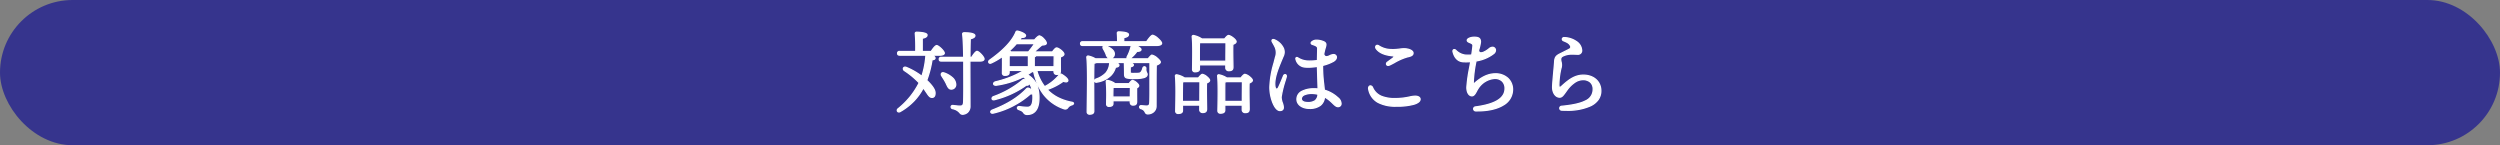
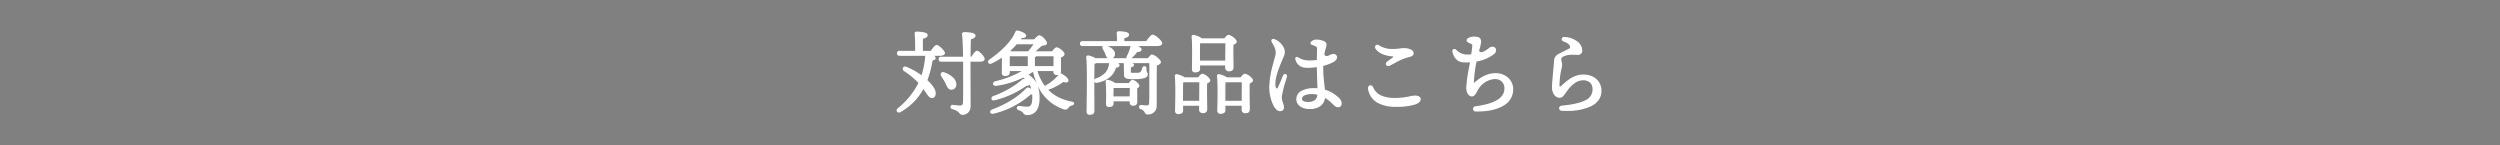
<svg xmlns="http://www.w3.org/2000/svg" width="964" height="56" viewBox="0 0 964 56">
  <rect x="0" y="0" width="964" height="56" fill="#808080" stroke="none" />
  <g id="グループ_2299" data-name="グループ 2299" transform="translate(-201 -3135)">
-     <rect id="長方形_760" data-name="長方形 760" width="964" height="56" rx="28" transform="translate(201 3135)" fill="#36348d" />
    <path id="パス_6989" data-name="パス 6989" d="M17.535-20.335c1.015,0,1.68-.28,1.68-.77,0-.805-2.24-2.905-2.94-2.905-.49,0-1.4,1.19-2.1,2.275H10.71v-5.11c1.085-.245,1.855-.525,1.855-1.26,0-.945-3.43-1.05-4.025-1.05a.44.44,0,0,0-.49.525,67.437,67.437,0,0,1,.175,6.9H2c-.455,0-.77.175-.77.7,0,.56.315.7.77.7h10.36a.612.612,0,0,0-.245.49,32.963,32.963,0,0,1-1.54,7.7A26.248,26.248,0,0,0,4.515-15.61c-.945-.35-1.54.6-.595,1.26A32.049,32.049,0,0,1,9.555-9.66,29.828,29.828,0,0,1,1.435.35c-.77.665-.07,1.54.735,1.085a22.264,22.264,0,0,0,8.96-9.17c.49.63.945,1.33,1.47,2.1.875,1.33,1.3,1.61,1.995,1.575.63-.035,1.12-.56,1.05-1.855-.07-1.225-1.365-2.975-3.22-4.69A40.147,40.147,0,0,0,14.49-18.55c.7-.07,1.155-.21,1.155-.665,0-.525-.91-.945-1.855-1.12Zm6.09,11.27c0-1.925-2.135-3.57-4.41-4.375-1.015-.385-1.435.385-.945,1.12.525.84,1.12,1.715,1.61,2.695.63,1.33.98,2.345,1.995,2.38A1.691,1.691,0,0,0,23.625-9.065Zm5.5-10.395c0-2.73.035-5.215.1-7.175,1.26-.315,1.785-.665,1.785-1.225,0-.84-2.2-1.085-3.99-1.085-.525,0-.735.105-.7.525.28,2.66.35,6.125.385,8.96H18.06c-.455,0-.77.175-.77.7,0,.56.315.7.77.7h8.68v2.66c0,3.71.07,10.78-.07,13.3C26.6-.98,26.145-.63,25.2-.665c-.665,0-1.61-.14-2.695-.245-.77-.035-.91.945-.105,1.19,3.185.84,2.59,2.135,3.85,2.17A2.91,2.91,0,0,0,29.12-.7c0-5.355-.035-11.795-.035-17.36h3.99c.735,0,1.47-.245,1.47-.805,0-.77-1.995-2.9-2.695-2.9-.49,0-1.365,1.19-2.065,2.31Zm15.085,2.31c0-.49,0-2.275.035-3.01h7.42v4.3H44.205Zm9.87-7.63a36.42,36.42,0,0,1-2.38,3.22H44.94c-.21-.14-.42-.28-.665-.42a29.679,29.679,0,0,0,2.765-2.8ZM53.9-15.855V-19.67c.35-.14.56-.28.63-.49H61.6c0,1.12-.035,2.94-.035,4.3Zm7.63,1.4v.35c0,.56.21,1.19,1.015,1.19.91,0,1.435-.245,1.435-1.33,0-.875-.035-3.71,0-5.39.665-.245,1.365-.56,1.365-1.085,0-.8-2.065-2.38-2.8-2.38-.42,0-1.085.805-1.61,1.54h-7.14c1.085-.945,2.135-1.96,3.045-2.66.805-.1,1.68-.1,1.715-.735,0-.945-2-2.765-2.625-2.8-.455,0-1.33.875-1.89,1.575H48.195c.28-.35.525-.665.77-1.015,1.015.07,1.54-.175,1.575-.7,0-.665-1.855-1.435-3.01-1.68a.539.539,0,0,0-.7.42c-1.715,4.06-5.81,7.7-10.08,10.745-.805.595-.28,1.5.6,1.085a26.18,26.18,0,0,0,4.305-2.52c.07,1.995,0,5.6,0,6.37a.825.825,0,0,0,.945.91c1.05,0,1.61-.28,1.61-1.05v-.84h5.74c-3.255,2.275-7.91,3.6-10.92,4.41-1.155.315-.98,1.435.28,1.3a33.652,33.652,0,0,0,10.4-3.22,8.4,8.4,0,0,1,3.465,5.355A3.529,3.529,0,0,0,51.73-7.56c-.315-.1-.42-.07-.77.21C47.425-3.675,43.085-1.19,37.8.84c-1.015.385-.805,1.435.385,1.155a33.123,33.123,0,0,0,14.28-7.42A.932.932,0,0,0,53.34-5.6c.035.49.07,1.05.07,1.61,0,3.22-1.015,3.78-2.17,3.78a23.859,23.859,0,0,1-3.045-.28c-.945-.07-1.05.84-.21,1.12.875.385,1.33.49,1.785,1.085a1.486,1.486,0,0,0,1.47.805c2.065,0,4.48-1.19,4.48-6.3,0-5.18-1.855-7.35-4.48-9.03A21.214,21.214,0,0,0,53.1-14.035,3.4,3.4,0,0,0,53.69-14C55.335-6.65,59.01-1.96,65.31.315a1.17,1.17,0,0,0,1.575-.49,2.733,2.733,0,0,1,1.47-.98c.84-.245.98-.84,0-1.015a17.051,17.051,0,0,1-9.52-4.9A22.518,22.518,0,0,0,65.1-10.29c.945.385,1.61.315,1.75-.175.14-.7-1.295-1.82-2.38-2.45a.649.649,0,0,0-.875.175,18,18,0,0,1-5.67,4.585,17.859,17.859,0,0,1-3.01-6.055.551.551,0,0,0,.245-.245ZM38.675-3.185a35.779,35.779,0,0,0,12.18-5.6c.42.07.875,0,.98-.385.175-.56-.6-1.3-1.715-1.68-.35-.1-.42-.07-.77.21a36.829,36.829,0,0,1-11.095,6.3C37.31-3.955,37.45-2.87,38.675-3.185Zm45.535-.98v-.91c0-.6.035-2.135.07-2.835H91c0,1.015-.035,2.52-.035,3.745Zm.875-5.145a7.082,7.082,0,0,0-2.87-1.26.4.4,0,0,0-.525.42A82.064,82.064,0,0,1,81.83-1.5a.814.814,0,0,0,.91.91c.98,0,1.505-.315,1.505-1.05v-1.12H90.93v.49c0,.56.21,1.19,1.015,1.19.945,0,1.435-.245,1.435-1.33,0-.84-.035-3.85,0-5.285.455-.21.805-.49.805-.84,0-.665-1.785-2.03-2.38-2.03-.315,0-.91.665-1.33,1.26ZM88.41-25.48v-1.61c1.085-.21,1.82-.49,1.82-1.19,0-.91-3.185-1.015-3.78-1.015a.44.44,0,0,0-.49.525c.07.875.105,2.135.105,3.29H72.555c-.455,0-.77.175-.77.7,0,.56.315.7.77.7h18.83a.5.5,0,0,0-.07.21,16.313,16.313,0,0,1-1.505,4.06c-.21.42-.14.77.105.91H77.49a8.777,8.777,0,0,0-2.8-1.085.478.478,0,0,0-.49.49c.49,4.27.14,17.5.14,20.93a.861.861,0,0,0,.945.98c1.085,0,1.575-.385,1.575-1.155L76.825-8.855c0-1.12,0-6.65.105-8.365a3.346,3.346,0,0,0,.945-.28h5.32c-.14.1-.175.28-.21.595a6.481,6.481,0,0,1-1.47,3.5,9.356,9.356,0,0,1-3.78,2.31c-.945.49-.42,1.4.35,1.155a9.8,9.8,0,0,0,5.285-2.52,7.373,7.373,0,0,0,1.855-3.22c.91-.1,1.33-.35,1.33-.8,0-.49-1.015-.875-2.065-1.015h4.375c-.14.07-.21.245-.175.56.035.665.07,3.15.07,3.92,0,1.61.63,1.68,4.095,1.68,3.08,0,4.585-.49,4.585-1.575,0-.63-.56-.63-.49-2.24,0-.805-.875-.945-1.12-.21a4.225,4.225,0,0,1-.77,1.645c-.315.245-.245.455-2.17.455-1.785,0-1.995.035-1.995-.49,0-.21,0-1.82.035-2.065.735-.14,1.19-.35,1.19-.735,0-.49-1.225-.805-2.1-.945h8.5v7.8c0,2.52.035,5.95-.07,7.77-.07.91-.42,1.225-1.26,1.225-.6,0-1.785-.14-2.1-.14-.665,0-.77.875-.035,1.12,2.1.665,1.3,2.03,2.66,2.03a3.025,3.025,0,0,0,3.15-3.045c.035-5.25-.035-11.76.07-15.75.805-.28,1.575-.7,1.575-1.19,0-.665-2.345-2.66-3.22-2.66-.245,0-.91.735-1.47,1.435h-7.28a1.419,1.419,0,0,0,.315-.175,11.5,11.5,0,0,0,2.625-2.73c1.085-.035,1.575-.21,1.575-.735-.035-.455-1.155-1.155-2.24-1.54h8.155c1.4,0,2.03-.35,2.03-.84,0-.875-2.7-3.08-3.4-3.08-.56,0-1.61,1.365-2.38,2.52Zm-5.5,6.3a1.545,1.545,0,0,0,1.855-1.435c.175-1.47-1.435-2.485-3.08-3.22-1.05-.49-1.54.245-1.12,1.05.315.56.665,1.19.91,1.75C81.83-20.16,82.04-19.25,82.915-19.18Zm34.65,1.19v-2.59c0-.665,0-3.6.07-4.55l.175-.035h10.045c0,1.47-.035,4.83-.035,7.175Zm.035,1.4h10.185v1.05a1.077,1.077,0,0,0,1.12,1.19c1.015,0,1.61-.245,1.61-1.33,0-1.33-.14-6.195-.035-8.82.665-.245,1.26-.56,1.26-1.05,0-.77-2.17-2.345-2.905-2.345-.385,0-.98.665-1.5,1.33h-8.82a8.736,8.736,0,0,0-3.185-1.33.418.418,0,0,0-.49.455c.35,3.255.14,10.15.14,12.565a.861.861,0,0,0,.98.945c1.085,0,1.645-.35,1.645-1.085ZM111.02-2.485v-2.52c0-.735.035-3.955.07-5.005l.525-.1h6.195c0,1.575-.035,5.04-.035,7.63Zm.84-9.03a8.5,8.5,0,0,0-3.01-1.225.418.418,0,0,0-.49.455c.35,3.36.14,10.955.1,13.475a.861.861,0,0,0,.98.945c1.085,0,1.61-.35,1.61-1.085V-1.085h6.685V.6a1.05,1.05,0,0,0,1.085,1.19c.945,0,1.54-.245,1.54-1.33,0-1.33-.14-7.35-.035-10.045.63-.245,1.19-.56,1.19-1.015,0-.77-2.065-2.31-2.765-2.31-.385,0-1.015.735-1.54,1.4Zm15.5,9.03v-2.59c0-.7,0-3.885.035-4.9a2.964,2.964,0,0,0,.6-.14h6.195c0,1.575-.035,5.04-.035,7.63Zm.77-9.03a8.76,8.76,0,0,0-3.01-1.225.418.418,0,0,0-.49.455c.35,3.36.14,10.85.1,13.37a.887.887,0,0,0,1.015.945c1.05,0,1.61-.35,1.61-1.12v-2h6.755V.63a1.069,1.069,0,0,0,1.085,1.19c1.015,0,1.575-.245,1.575-1.33,0-1.4-.14-7.28-.035-10.045.63-.245,1.26-.595,1.26-1.05,0-.77-2.135-2.31-2.87-2.31-.385,0-1.015.735-1.54,1.4Zm28.754,7.961c0-1.25,1.7-2.013,4.016-2.013a9.664,9.664,0,0,1,2.445.312c-.233,2.514-1.584,3.206-4.044,3.206-1.316,0-2.417-.441-2.417-1.5Zm9.135-19.36c.471-1.5.491-1.953-.279-2.478a7,7,0,0,0-3.013-.691,2.7,2.7,0,0,0-1.83.668c-.358.355-.257.744.237.908,1.208.4,2.067.725,2.067,1.523,0,.393-.06,2.929-.09,4.732a20.282,20.282,0,0,1-4.228.162,7.753,7.753,0,0,1-3.38-1.207c-.495-.3-.859.031-.651.6h0a3.848,3.848,0,0,0,3.664,2.959A20.326,20.326,0,0,0,163.108-16c.04,2.112.2,6.47.255,8.708A13.5,13.5,0,0,0,162-7.358c-4.141,0-6.786,1.4-6.786,4.047,0,2.024,2.006,3.5,4.786,3.5,3.815,0,5.576-1.7,5.825-4.444a13.971,13.971,0,0,1,2.734,2.026c1.027.961,1.651,1.741,2.453,1.741A1.1,1.1,0,0,0,172.2-1.632c0-.8-.315-1.4-1.3-2.326a12.716,12.716,0,0,0-5.142-2.87,78.378,78.378,0,0,1-.679-9.543,16.336,16.336,0,0,0,4.171-1.574c1.725-.993,1.365-2.586.015-2.586-1.314,0-2.956,1.91-3.763-.095a20.356,20.356,0,0,1,.521-2.287Zm-19.591-3.361c-.609-.2-1.044.094-.746.74.212.46.715,1.218,1.142,2.149a5.231,5.231,0,0,1,.1,3.9c-.831,3.467-2.151,7.3-2.151,11.607,0,4.106,1.9,8.895,3.833,8.895.954,0,1.338-.447,1.338-1.2,0-1.184-.846-2.415-.846-3.935,0-1.455,1.576-6.391,1.966-7.824.25-.921-.678-1.216-1.033-.358C149.569-11.188,148.685-9,148.1-7.83c-.531,1.062-1.2.581-1.351-.224-.626-3.364,1.587-8.129,3.06-11.7a3.652,3.652,0,0,0,.175-3.185,6.639,6.639,0,0,0-3.553-3.332Zm44.438,9.763c1.528-.663,4.7-2.7,6.908-3.155,1.671-.346,2.181-.728,2.181-1.482,0-.892-1.567-1.652-3.548-1.652a43.826,43.826,0,0,1-4.882.323,8.9,8.9,0,0,1-4.71-1.386c-.944-.679-1.612.234-1.012,1.049,1.238,1.677,3.5,2.454,6.207,2.721.816.081.85.4.279.865-.5.4-1.525,1.136-2.175,1.617-.766.566-.3,1.558.751,1.1Zm-7.982,9.318c.963,4.7,4.935,6.536,10.608,6.536,6.139,0,9.185-1.194,9.185-2.673,0-.812-.941-1.166-1.937-1.166-1.623,0-3.473.917-7.638.917-4,0-7.223-.878-8.749-4.233-.511-1.124-1.747-.733-1.47.619Zm41.2,6.832c-1.06.142-.954,1.5.152,1.514,8.765.141,14.1-3.105,14.1-8.22,0-3.49-2.661-6.06-6.6-6.06-3.108,0-5.712,1.563-8.135,3.749-.283.255-.4.223-.412-.222a47.53,47.53,0,0,1,1.062-8.491c4.1-.812,6.09-2.233,6.858-2.9a1.655,1.655,0,0,0,.632-1.371,1.142,1.142,0,0,0-1.173-1c-.981,0-1.465,1.064-3.37,1.9-1.063.465-2.006.318-1.949-.855a17.2,17.2,0,0,0,.716-3.072c0-1.518-.829-1.839-2.452-1.839-1.229,0-2.635.5-2.635,1.19,0,.938,2.189.827,2.189,1.95,0,.621-.228,2.058-.464,3.728a17.962,17.962,0,0,1-2.57.011,6.287,6.287,0,0,1-3.622-1.868h0c-.574-.509-1.19-.144-1.01.577.551,2.2,1.762,3.674,3.821,3.837a22.045,22.045,0,0,0,3-.026c-.528,3.075-1.49,7.714-1.49,9.965,0,1.819.777,3.209,1.951,3.209,1.155,0,1.688-1.966,2.493-3.048a8.366,8.366,0,0,1,6.268-3.661,3.669,3.669,0,0,1,4.008,3.9c0,3.583-3.382,6.034-11.368,7.1Zm33.745-19.671a7.885,7.885,0,0,1,2.615-.687c.755-.076,2.842.036,3.031.036a1.377,1.377,0,0,0,1.505-1.47c0-2.7-3.329-4.827-6.676-4.935-.881-.028-1.056.9-.272,1.215,1.654.662,2.237,1.056,2.691,2a.9.9,0,0,1-.437,1.219c-.506.309-3.6,1.8-4.056,2.063-1.041.59-1.609,1.147-1.681,2.986-.038.967-.77,8.121-.77,9.63,0,2.113,1.127,3.85,2.714,3.85.92,0,1.382-.718,2.758-2.654,1.74-2.447,4.051-4.1,6.147-4.1,2.591,0,4.025,1.4,4.025,3.71,0,4.041-3.851,5.779-12.192,6.58a.736.736,0,0,0,.041,1.469C265.085,1.265,272.37-.7,272.37-6.58c0-3.551-2.759-6.02-6.72-6.02-3.377,0-5.762,1.925-8.249,4.166-1,.9-1.2.857-1.2-.771a29.276,29.276,0,0,1,.765-5.95,4.344,4.344,0,0,0,.1-2.452c-.369-1.354-.194-1.981.764-2.426Z" transform="translate(545.898 3176.595)" fill="#fff" />
-     <path id="パス_6989_-_アウトライン" data-name="パス 6989 - アウトライン" d="M47.346-29.845a1.181,1.181,0,0,1,.233.025c1.008.214,3.211.994,3.211,1.925,0,.006,0,.011,0,.017-.029.431-.313.945-1.5.945-.064,0-.13,0-.2,0-.124.173-.248.339-.379.508h5.21C54.26-26.842,55.277-28,55.93-28h.014a3.8,3.8,0,0,1,1.712,1.132c.346.346,1.149,1.224,1.149,1.918,0,0,0,.009,0,.014-.042.756-.875.849-1.61.931l-.256.03c-.569.443-1.194,1.007-1.854,1.6-.207.187-.417.377-.63.567h6.351c.989-1.362,1.448-1.54,1.738-1.54.822,0,3.05,1.63,3.05,2.63,0,.686-.818,1.051-1.368,1.26-.021,1.234-.01,3,0,4.181,0,.449.005.8.005,1.034a1.869,1.869,0,0,1-.225.986.759.759,0,0,1,.114-.009.972.972,0,0,1,.47.133l.006,0c.279.162,2.72,1.615,2.5,2.715,0,.007,0,.013,0,.02a.889.889,0,0,1-.946.6,2.931,2.931,0,0,1-1-.213,22.971,22.971,0,0,1-5.854,3.043A15.129,15.129,0,0,0,63.08-4.2,19.626,19.626,0,0,0,68.4-2.416c.746.133.875.481.886.676.019.348-.312.663-.863.824a2.482,2.482,0,0,0-1.348.9,1.471,1.471,0,0,1-1.161.7,2.123,2.123,0,0,1-.689-.137A16.859,16.859,0,0,1,57.56-4.783a18.384,18.384,0,0,1-2.339-3.794,13.49,13.49,0,0,1,.749,4.8c0,5.7-2.964,6.55-4.73,6.55a1.715,1.715,0,0,1-1.669-.9,2.566,2.566,0,0,0-1.26-.826c-.125-.052-.266-.111-.417-.178a.914.914,0,0,1-.72-.968.833.833,0,0,1,.92-.64c.039,0,.079,0,.119,0h.014l.312.041a20.767,20.767,0,0,0,2.7.237c1,0,1.92-.428,1.92-3.53,0-.406-.018-.81-.043-1.2a1.38,1.38,0,0,1-.575.03,32.315,32.315,0,0,1-5.9,4.148,32.086,32.086,0,0,1-8.4,3.249,1.879,1.879,0,0,1-.427.053.831.831,0,0,1-.9-.614c-.066-.358.156-.827.8-1.071,5.679-2.181,9.832-4.765,13.068-8.13l.024-.022a1.069,1.069,0,0,1,.664-.319,1.092,1.092,0,0,1,.341.067l.012,0a4.748,4.748,0,0,1,.924.476,7.653,7.653,0,0,0-.7-1.7.9.9,0,0,1-.914.506,1.877,1.877,0,0,1-.21-.012A36,36,0,0,1,38.733-2.942a1.883,1.883,0,0,1-.464.063.793.793,0,0,1-.868-.6,1.057,1.057,0,0,1,.76-1.1,36.514,36.514,0,0,0,11.025-6.257l.008-.007a1.043,1.043,0,0,1,.649-.319h0a1.215,1.215,0,0,1,.349.065l.009,0q.14.048.271.1c-.262-.245-.531-.473-.8-.691A33.929,33.929,0,0,1,39.333-8.5a2.158,2.158,0,0,1-.237.014c-.457,0-1.016-.191-1.088-.73-.052-.388.222-.869.952-1.068A38.394,38.394,0,0,0,49.114-14.2H44.455v.59c0,1.3-1.4,1.3-1.86,1.3a1.072,1.072,0,0,1-1.195-1.16c0-.183,0-.527.009-.962.015-1.312.039-3.422,0-4.937A25.655,25.655,0,0,1,37.449-17.1a1.236,1.236,0,0,1-.531.13.792.792,0,0,1-.777-.53,1,1,0,0,1,.461-1.113c5.3-3.778,8.567-7.256,10-10.636A.77.77,0,0,1,47.346-29.845ZM50.29-27.9c-.007-.117-.211-.4-.934-.768a8.337,8.337,0,0,0-1.878-.661.693.693,0,0,0-.132-.015c-.081,0-.181,0-.281.276l0,.012c-1.465,3.469-4.79,7.018-10.165,10.851-.273.2-.324.418-.28.552a.294.294,0,0,0,.3.187.746.746,0,0,0,.319-.082l0,0a25.707,25.707,0,0,0,4.264-2.5.25.25,0,0,1,.256-.02.25.25,0,0,1,.139.215c.054,1.531.026,3.967.009,5.423,0,.433-.009.776-.009.956,0,.463.208.66.695.66,1.2,0,1.36-.385,1.36-.8v-.84a.25.25,0,0,1,.25-.25h5.74a.25.25,0,0,1,.238.175.25.25,0,0,1-.1.28C47.014-12.1,42.8-10.8,39.09-9.8c-.434.118-.609.352-.586.519.02.147.211.3.592.3A1.659,1.659,0,0,0,39.277-9a33.411,33.411,0,0,0,10.311-3.2.25.25,0,0,1,.266.027,8.651,8.651,0,0,1,3.556,5.5.25.25,0,0,1-.141.274.25.25,0,0,1-.3-.071,3.3,3.3,0,0,0-1.324-.866.617.617,0,0,0-.177-.04c-.067,0-.15.049-.34.2C47.841-3.751,43.634-1.133,37.89,1.073c-.356.135-.514.361-.486.514.023.126.18.2.409.2a1.388,1.388,0,0,0,.315-.04,31.589,31.589,0,0,0,8.271-3.2A31.689,31.689,0,0,0,52.3-5.61a.25.25,0,0,1,.217-.06,1.327,1.327,0,0,0,.257.028.526.526,0,0,0,.392-.135.25.25,0,0,1,.264-.057.25.25,0,0,1,.162.216c.037.514.071,1.066.071,1.628a5.6,5.6,0,0,1-.7,3.245A1.984,1.984,0,0,1,51.24.04,21.165,21.165,0,0,1,48.473-.2l-.3-.04c-.277-.019-.478.07-.5.217-.021.13.094.316.4.417L48.086.4c.151.066.287.124.419.179a3.012,3.012,0,0,1,1.464.983c.428.56.57.707,1.271.707a3.677,3.677,0,0,0,2.83-1.153c.929-1.009,1.4-2.656,1.4-4.9,0-5-1.745-7.143-4.365-8.819a.25.25,0,0,1-.115-.213.25.25,0,0,1,.12-.211,21.13,21.13,0,0,0,1.833-1.21.25.25,0,0,1,.193-.048,3.177,3.177,0,0,0,.554.032.25.25,0,0,1,.244.2A21.4,21.4,0,0,0,57.949-5.1,16.37,16.37,0,0,0,65.395.08a1.641,1.641,0,0,0,.522.109c.269,0,.45-.122.774-.521a2.968,2.968,0,0,1,1.6-1.063c.388-.113.5-.28.5-.317,0-.021-.089-.142-.477-.212A20.129,20.129,0,0,1,62.85-3.755a15.573,15.573,0,0,1-4.2-3.144.25.25,0,0,1-.061-.232.25.25,0,0,1,.163-.176,22.328,22.328,0,0,0,6.19-3.179.25.25,0,0,1,.249-.035,2.664,2.664,0,0,0,.95.229c.374,0,.441-.162.462-.23.071-.435-.937-1.406-2.259-2.175a.5.5,0,0,0-.227-.07c-.1,0-.2.057-.338.195a18.206,18.206,0,0,1-5.733,4.635A.25.25,0,0,1,57.729-8a17.97,17.97,0,0,1-3.054-6.139.25.25,0,0,1,.1-.28.622.622,0,0,0,.147-.117.249.249,0,0,1,.237-.17h6.37a.25.25,0,0,1,.25.25v.35c0,.624.257.94.765.94.908,0,1.185-.252,1.185-1.08,0-.228,0-.582-.005-1.031-.008-1.243-.021-3.12.005-4.365a.25.25,0,0,1,.163-.229c.559-.206,1.2-.489,1.2-.85,0-.221-.323-.721-1.032-1.3a3.486,3.486,0,0,0-1.518-.832c-.064,0-.431.069-1.407,1.435a.25.25,0,0,1-.2.1h-7.14a.25.25,0,0,1-.234-.162.25.25,0,0,1,.07-.276c.378-.33.755-.67,1.12-1,.688-.622,1.338-1.209,1.937-1.67a.25.25,0,0,1,.12-.05c.11-.014.221-.027.332-.039.709-.079,1.142-.149,1.165-.455a3.079,3.079,0,0,0-1-1.557,3.608,3.608,0,0,0-1.379-.985,4.27,4.27,0,0,0-1.688,1.481.25.25,0,0,1-.2.094H48.2a.25.25,0,0,1-.225-.142.25.25,0,0,1,.03-.264c.283-.353.52-.659.76-1a.25.25,0,0,1,.222-.106c.107.007.21.011.3.011C49.925-27.433,50.262-27.591,50.29-27.9ZM61.28-14.2H55.3a.74.74,0,0,1-.095.093A17.51,17.51,0,0,0,57.989-8.48a17.6,17.6,0,0,0,5.287-4.264,2.873,2.873,0,0,1-.731.078c-.792,0-1.265-.538-1.265-1.44Zm-7.79.454a3.086,3.086,0,0,1-.327-.021c-.472.354-.967.669-1.456.97a9,9,0,0,1,2.976,3.072q.09.159.174.325A27.14,27.14,0,0,1,53.49-13.751Zm-3.447,3.139a.788.788,0,0,0-.2-.042c-.059,0-.125.041-.333.207a36.966,36.966,0,0,1-11.162,6.34c-.337.137-.487.38-.456.538.024.12.165.192.378.192a1.4,1.4,0,0,0,.343-.049A35.371,35.371,0,0,0,50.7-8.985a.25.25,0,0,1,.192-.047,1.449,1.449,0,0,0,.237.021c.182,0,.41-.039.461-.225l0-.009C51.707-9.6,51.1-10.248,50.043-10.612ZM86.45-29.545a15.462,15.462,0,0,1,2.153.169c1.263.2,1.877.561,1.877,1.1,0,.858-.85,1.189-1.82,1.394v1.156H97.1a16.517,16.517,0,0,1,1.215-1.609c.549-.622.962-.911,1.3-.911a5.024,5.024,0,0,1,2.124,1.273c.457.4,1.521,1.392,1.521,2.057,0,.407-.3,1.09-2.28,1.09H94c.676.364,1.28.831,1.314,1.271,0,.006,0,.013,0,.019,0,.87-1.044.957-1.7.981a12.477,12.477,0,0,1-2.231,2.409h6.322c1.161-1.435,1.46-1.435,1.59-1.435a4.71,4.71,0,0,1,2.1,1.139c.322.269,1.371,1.192,1.371,1.771,0,.359-.279.882-1.579,1.367-.061,2.472-.058,5.8-.056,9.327,0,2.1,0,4.276-.01,6.248A3.088,3.088,0,0,1,99.949,1.8a3.659,3.659,0,0,1-2.229.762,1.227,1.227,0,0,1-1.233-.82,2.191,2.191,0,0,0-1.5-1.221.9.9,0,0,1-.673-.978A.756.756,0,0,1,95.1-1.09c.143,0,.422.024.775.055.442.038.991.085,1.325.085.716,0,.952-.232,1.011-.994.084-1.455.078-3.976.072-6.2,0-.539,0-1.062,0-1.551V-17.25H91.8c.34.18.566.407.566.695,0,.573-.608.81-1.2.942-.013.315-.021.994-.021,1.858,0,.13.016.156.018.158a4.01,4.01,0,0,0,1.16.082h.567c1.568,0,1.717-.136,1.889-.293.033-.03.07-.064.114-.1a3.517,3.517,0,0,0,.632-1.333l.067-.2a.866.866,0,0,1,.8-.651.848.848,0,0,1,.8.94s0,.007,0,.011a2.551,2.551,0,0,0,.287,1.549,1.327,1.327,0,0,1,.2.68c0,.656-.44,1.137-1.307,1.431a11.637,11.637,0,0,1-3.528.394,11.573,11.573,0,0,1-3.434-.252c-.756-.28-.911-.873-.911-1.678,0-.788-.035-3.245-.069-3.9a1.318,1.318,0,0,1,0-.33H86.224a.936.936,0,0,1,.581.765c0,.779-.895.967-1.39,1.034a7.508,7.508,0,0,1-1.872,3.172,10.114,10.114,0,0,1-5.4,2.582,1.085,1.085,0,0,1-.316.048.86.86,0,0,1-.755-.416q0,.586,0,1.21L77.11,1.259c0,.933-.614,1.406-1.825,1.406a1.1,1.1,0,0,1-1.2-1.23c0-.786.018-2.06.041-3.672.074-5.217.2-13.946-.179-17.226a.645.645,0,0,1,.162-.507.774.774,0,0,1,.576-.266h.018A9.008,9.008,0,0,1,77.56-19.15h4.695a2.913,2.913,0,0,1-.872-1.443c-.043-.114-.087-.231-.133-.346-.236-.537-.572-1.146-.9-1.724l0-.007A1.206,1.206,0,0,1,80.3-23.83H72.555c-.677,0-1.02-.32-1.02-.95a.888.888,0,0,1,1.02-.95H85.814c0-1.146-.043-2.26-.1-3.02a.709.709,0,0,1,.165-.568A.748.748,0,0,1,86.45-29.545ZM97.23-25.23H88.41a.25.25,0,0,1-.25-.25v-1.61a.25.25,0,0,1,.2-.245c1.164-.225,1.617-.49,1.617-.945,0-.17-.381-.429-1.457-.6a14.9,14.9,0,0,0-2.073-.163.276.276,0,0,0-.2.062.255.255,0,0,0-.038.188c.067.833.106,2.07.106,3.315a.25.25,0,0,1-.25.25H72.555c-.433,0-.52.172-.52.45,0,.349.117.45.52.45h18.83a.25.25,0,0,1,.213.119.25.25,0,0,1,.011.243.558.558,0,0,0-.044.1.221.221,0,0,1,0,.046,16.7,16.7,0,0,1-1.525,4.12c-.134.267-.131.506,0,.584a.25.25,0,0,1,.118.281.25.25,0,0,1-.242.186H77.49a.25.25,0,0,1-.131-.037,8.61,8.61,0,0,0-2.677-1.048.273.273,0,0,0-.191.093.149.149,0,0,0-.044.112v.007c.38,3.309.256,12.063.182,17.294C74.608-.62,74.59.652,74.59,1.435c0,.5.214.73.7.73,1.168,0,1.325-.458,1.325-.905L76.575-8.854c0-4.294.037-7.27.105-8.381a.25.25,0,0,1,.2-.23,3.224,3.224,0,0,0,.87-.252.25.25,0,0,1,.124-.033H83.2a.25.25,0,0,1,.237.171.25.25,0,0,1-.087.279c-.053.04-.08.143-.112.423l0,.012A6.706,6.706,0,0,1,81.7-13.234a9.682,9.682,0,0,1-3.86,2.368c-.259.138-.394.324-.354.489a.334.334,0,0,0,.346.229.59.59,0,0,0,.178-.029l.027-.007A9.658,9.658,0,0,0,83.2-12.64a7.117,7.117,0,0,0,1.79-3.114.25.25,0,0,1,.21-.175c1.109-.128,1.109-.439,1.109-.557,0-.213-.658-.609-1.848-.767a.25.25,0,0,1-.216-.264.25.25,0,0,1,.249-.233h4.375a.25.25,0,0,1,.243.193.25.25,0,0,1-.132.281c-.028.014-.061.108-.038.309,0,0,0,.01,0,.014.034.652.07,3.138.07,3.933,0,1.323.287,1.43,3.845,1.43a11.2,11.2,0,0,0,3.367-.367c.867-.294.968-.687.968-.958a.847.847,0,0,0-.144-.444,3.01,3.01,0,0,1-.346-1.8c0-.3-.158-.435-.3-.435s-.265.116-.329.309l-.066.2a3.778,3.778,0,0,1-.764,1.541l-.023.021c-.035.027-.065.055-.1.084-.3.271-.546.424-2.226.424h-.567c-1.187,0-1.678,0-1.678-.741,0-.686,0-1.872.037-2.1a.25.25,0,0,1,.2-.21c.45-.086.987-.24.987-.489,0-.16-.6-.492-1.889-.7a.25.25,0,0,1-.21-.267.25.25,0,0,1,.249-.23h8.505a.25.25,0,0,1,.25.25v7.805c0,.489,0,1.011,0,1.55.006,2.231.012,4.76-.073,6.235C98.626-.885,98.174-.45,97.2-.45c-.355,0-.893-.046-1.368-.087-.314-.027-.61-.053-.732-.053a.262.262,0,0,0-.29.211c-.024.147.07.334.334.422A2.673,2.673,0,0,1,96.927,1.5c.2.372.3.558.793.558a2.775,2.775,0,0,0,2.9-2.8c.013-1.972.011-4.145.01-6.246,0-3.608-.005-7.015.06-9.511a.25.25,0,0,1,.168-.23c1.039-.361,1.407-.74,1.407-.954,0-.157-.379-.707-1.192-1.388a4.236,4.236,0,0,0-1.764-1.022,5.585,5.585,0,0,0-1.289,1.341.25.25,0,0,1-.2.094h-7.28a.25.25,0,0,1-.247-.21.25.25,0,0,1,.168-.277,1.276,1.276,0,0,0,.255-.146,11.324,11.324,0,0,0,2.563-2.671.25.25,0,0,1,.193-.1c1.209-.039,1.329-.254,1.333-.474a3.882,3.882,0,0,0-2.074-1.316.25.25,0,0,1-.163-.278.25.25,0,0,1,.246-.208h8.155c1.081,0,1.78-.232,1.78-.59,0-.245-.422-.875-1.349-1.679a4.982,4.982,0,0,0-1.8-1.151c-.21,0-.9.507-2.172,2.409A.25.25,0,0,1,97.23-25.23Zm-6.178,1.4H82.293c1.382.673,2.909,1.7,2.725,3.245a1.828,1.828,0,0,1-.875,1.435h5.311a1.161,1.161,0,0,1,.132-.772A16.058,16.058,0,0,0,91.052-23.83ZM83.2-19.411a1.278,1.278,0,0,0,1.321-1.232c.128-1.072-.8-2.013-2.934-2.964a1.265,1.265,0,0,0-.514-.136h0a.371.371,0,0,0-.345.162.728.728,0,0,0,.061.676c.331.589.675,1.211.919,1.769l0,.007c.048.121.094.242.138.359.3.8.515,1.294,1.085,1.34h.013A1.919,1.919,0,0,0,83.2-19.411Zm-.416,2.161H77.938a3.175,3.175,0,0,1-.769.237c-.05,1.02-.082,3.172-.091,6.193a1.235,1.235,0,0,1,.542-.5l.026-.012a9.236,9.236,0,0,0,3.685-2.245l0,0a6.224,6.224,0,0,0,1.4-3.361A3.056,3.056,0,0,1,82.784-17.25ZM8.54-29.405a16.924,16.924,0,0,1,2.274.174c1.347.209,2,.577,2,1.126,0,.9-.889,1.228-1.855,1.459v4.661h3.079c.986-1.51,1.738-2.275,2.236-2.275.612,0,1.7,1.017,1.906,1.221.386.373,1.284,1.308,1.284,1.934s-.721,1.02-1.93,1.02H15.266a1.077,1.077,0,0,1,.629.87c0,.678-.711.834-1.19.893a40.3,40.3,0,0,1-1.986,7.649c1.2,1.128,3.084,3.139,3.176,4.743.1,1.842-.866,2.1-1.286,2.119-.042,0-.082,0-.122,0-.754,0-1.244-.395-2.1-1.69-.112-.163-.222-.327-.33-.487-.306-.452-.6-.885-.895-1.288A22.292,22.292,0,0,1,7.71-2.531,23.778,23.778,0,0,1,2.294,1.652a1.147,1.147,0,0,1-.567.159A.86.86,0,0,1,.9,1.262a.993.993,0,0,1,.368-1.1A29.631,29.631,0,0,0,9.256-9.616a32.255,32.255,0,0,0-5.479-4.529,1.088,1.088,0,0,1-.547-1.2.894.894,0,0,1,.891-.594,1.386,1.386,0,0,1,.481.091,26.355,26.355,0,0,1,5.839,3.291,32.868,32.868,0,0,0,1.42-7.313c0-.007,0-.013,0-.02.01-.061.022-.129.04-.2H1.995c-.677,0-1.02-.32-1.02-.95a.888.888,0,0,1,1.02-.95H7.978A65.186,65.186,0,0,0,7.8-28.6v-.005a.713.713,0,0,1,.164-.573A.748.748,0,0,1,8.54-29.405Zm5.635,7.92H10.71a.25.25,0,0,1-.25-.25v-5.11a.25.25,0,0,1,.195-.244c1.226-.277,1.66-.543,1.66-1.016,0-.179-.413-.452-1.578-.632a16.355,16.355,0,0,0-2.2-.168.276.276,0,0,0-.2.062.253.253,0,0,0-.038.185,67.572,67.572,0,0,1,.176,6.926.25.25,0,0,1-.25.246H1.995c-.433,0-.52.172-.52.45,0,.349.117.45.52.45h10.36a.25.25,0,0,1,.241.183.25.25,0,0,1-.112.281c-.069.042-.093.114-.125.307a33.15,33.15,0,0,1-1.551,7.748.25.25,0,0,1-.163.16.25.25,0,0,1-.225-.039,26.061,26.061,0,0,0-6-3.432.882.882,0,0,0-.3-.058.4.4,0,0,0-.414.245c-.061.194.075.438.357.636A32.109,32.109,0,0,1,9.74-9.828a.25.25,0,0,1,.041.276A29.988,29.988,0,0,1,1.6.541a.519.519,0,0,0-.224.547.365.365,0,0,0,.354.223.654.654,0,0,0,.32-.094,21.928,21.928,0,0,0,8.862-9.068.25.25,0,0,1,.2-.133.25.25,0,0,1,.22.1c.389.5.758,1.046,1.148,1.624q.162.24.331.489c.879,1.336,1.23,1.494,1.776,1.466.78-.043.844-1.016.813-1.592-.062-1.085-1.206-2.732-3.14-4.52a.25.25,0,0,1-.063-.274,39.784,39.784,0,0,0,2.051-7.9.25.25,0,0,1,.222-.208c.858-.086.93-.26.93-.416,0-.279-.617-.683-1.65-.874a.25.25,0,0,1-.2-.269.25.25,0,0,1,.249-.227h3.745c.842,0,1.43-.214,1.43-.52a3.55,3.55,0,0,0-1.131-1.575,3.929,3.929,0,0,0-1.559-1.08c-.172,0-.787.452-1.89,2.161A.25.25,0,0,1,14.175-21.485Zm12.845-7.71c1.583,0,4.24.173,4.24,1.335,0,.8-.839,1.167-1.792,1.42-.062,1.834-.1,4.151-.1,6.73h.277c1.462-2.31,2.018-2.31,2.2-2.31.59,0,1.522.952,1.793,1.243s1.152,1.287,1.152,1.912c0,.641-.675,1.055-1.72,1.055h-3.74c0,2.74.009,5.715.018,8.594S29.37-3.352,29.37-.7a3.392,3.392,0,0,1-1,2.558,3.2,3.2,0,0,1-2.111.842h-.013a1.469,1.469,0,0,1-1.193-.656A4.6,4.6,0,0,0,22.336.522l-.009,0a.92.92,0,0,1-.71-1,.815.815,0,0,1,.9-.683h.013c.346.034.674.07.991.105.666.074,1.24.138,1.68.138h.009l.114,0c.663,0,1.034-.192,1.1-1.2.107-1.931.091-6.562.077-10.283,0-1.1-.008-2.147-.008-3v-2.41H18.06c-.677,0-1.02-.32-1.02-.95a.888.888,0,0,1,1.02-.95h8.392c-.038-2.9-.115-6.165-.38-8.684V-28.4a.7.7,0,0,1,.153-.564A1.048,1.048,0,0,1,27.02-29.195Zm2.765,9.985H29.12a.25.25,0,0,1-.25-.25c0-2.773.036-5.258.105-7.184a.25.25,0,0,1,.189-.234c1.406-.352,1.6-.694,1.6-.982,0-.415-1.285-.835-3.74-.835-.317,0-.4.044-.429.07a.291.291,0,0,0-.022.182c.275,2.612.349,6.005.386,8.981a.25.25,0,0,1-.072.179.25.25,0,0,1-.178.074H18.06c-.433,0-.52.172-.52.45,0,.349.117.45.52.45h8.68a.25.25,0,0,1,.25.25v2.66c0,.854,0,1.9.008,3,.013,3.728.03,8.367-.078,10.314-.072,1.158-.565,1.674-1.6,1.674l-.128,0a17.26,17.26,0,0,1-1.731-.141c-.313-.035-.636-.071-.976-.1a.325.325,0,0,0-.376.258c-.022.147.059.35.357.442a5.092,5.092,0,0,1,2.956,1.674c.277.315.417.474.825.487A2.664,2.664,0,0,0,28.87-.7c0-2.651-.009-5.632-.017-8.515-.009-2.967-.018-6.036-.018-8.845a.25.25,0,0,1,.25-.25h3.99c.606,0,1.22-.191,1.22-.555a3.6,3.6,0,0,0-1.018-1.571A3.393,3.393,0,0,0,31.85-21.52c-.179,0-.771.462-1.853,2.193A.25.25,0,0,1,29.785-19.21Zm85.479-8.939a.746.746,0,0,1,.083,0,9.023,9.023,0,0,1,3.244,1.329h8.618c.755-.943,1.229-1.33,1.626-1.33.828,0,3.155,1.638,3.155,2.6,0,.621-.646.981-1.266,1.225-.066,1.895-.016,4.85.017,6.824.014.809.024,1.447.024,1.821,0,1.392-.94,1.58-1.86,1.58a1.324,1.324,0,0,1-1.37-1.44v-.8H117.85v1.325c0,.609-.329,1.335-1.9,1.335a1.1,1.1,0,0,1-1.23-1.195c0-.545.011-1.323.023-2.223.043-3.109.108-7.808-.162-10.315a.637.637,0,0,1,.156-.505A.694.694,0,0,1,115.264-28.149Zm12.066,1.834h-8.82a.25.25,0,0,1-.15-.05,8.6,8.6,0,0,0-3.05-1.28h-.016a.2.2,0,0,0-.177.059.142.142,0,0,0-.034.117c.273,2.541.208,7.258.165,10.379-.012.9-.023,1.675-.023,2.217,0,.481.225.695.73.695,1.4,0,1.4-.607,1.4-.835V-16.59a.25.25,0,0,1,.25-.25h10.185a.25.25,0,0,1,.25.25v1.05a.839.839,0,0,0,.87.94c1.03,0,1.36-.262,1.36-1.08,0-.369-.011-1.006-.024-1.813-.034-2.038-.086-5.119-.01-7.017a.25.25,0,0,1,.163-.225c.738-.272,1.1-.539,1.1-.815,0-.207-.338-.69-1.08-1.263a3.757,3.757,0,0,0-1.575-.832c-.1,0-.429.12-1.309,1.235A.25.25,0,0,1,127.33-26.315Zm96.186-1.162c1.668,0,2.7.349,2.7,2.089a15.93,15.93,0,0,1-.692,3.021l-.026.091a.853.853,0,0,0,.175.633.684.684,0,0,0,.516.178,2.363,2.363,0,0,0,.91-.225,8.57,8.57,0,0,0,1.915-1.18,2.545,2.545,0,0,1,1.555-.737,1.384,1.384,0,0,1,1.423,1.246,1.908,1.908,0,0,1-.719,1.56,14.854,14.854,0,0,1-6.807,2.919,45.34,45.34,0,0,0-1.026,8.275q0,.018,0,.035c2.882-2.6,5.519-3.807,8.3-3.807a7.185,7.185,0,0,1,4.947,1.788,6.091,6.091,0,0,1,1.9,4.521,7.1,7.1,0,0,1-3.73,6.2c-2.424,1.486-5.906,2.271-10.072,2.271-.181,0-.366,0-.549,0A1.063,1.063,0,0,1,223.1.434a1.006,1.006,0,0,1,.94-1.042l.015,0c7.5-1.006,11.151-3.249,11.151-6.857a3.618,3.618,0,0,0-.994-2.662,3.847,3.847,0,0,0-2.764-.984,8.087,8.087,0,0,0-6.067,3.56,9.355,9.355,0,0,0-.671,1.135c-.527.99-1.072,2.013-2.022,2.013-1.3,0-2.2-1.422-2.2-3.459a56.2,56.2,0,0,1,1.1-7.8c.122-.67.238-1.308.342-1.9-.516.03-1.037.046-1.523.046-.451,0-.854-.014-1.2-.041-2.027-.16-3.426-1.552-4.044-4.026a.968.968,0,0,1,.134-.847.719.719,0,0,1,.579-.278,1.068,1.068,0,0,1,.7.292l.01.008a6.017,6.017,0,0,0,3.472,1.806,17.691,17.691,0,0,0,2.335,0c.034-.237.067-.468.1-.692.179-1.24.334-2.311.334-2.8,0-.391-.4-.588-1.015-.845-.55-.23-1.174-.491-1.174-1.105C220.631-26.976,222.307-27.477,223.516-27.477Zm2.675,6.513a1.175,1.175,0,0,1-.878-.333,1.341,1.341,0,0,1-.311-1.03.251.251,0,0,1,.009-.056l.033-.119a16.518,16.518,0,0,0,.673-2.886c0-1.218-.514-1.589-2.2-1.589-1.262,0-2.385.526-2.385.94,0,.262.343.425.867.644.589.246,1.322.553,1.322,1.306a27.822,27.822,0,0,1-.339,2.872c-.041.287-.084.585-.128.891a.25.25,0,0,1-.228.214,18.055,18.055,0,0,1-2.6.011,6.457,6.457,0,0,1-3.765-1.924l-.008-.007a.6.6,0,0,0-.373-.174.223.223,0,0,0-.185.085.5.5,0,0,0-.043.418c.569,2.277,1.78,3.5,3.6,3.648.33.026.72.039,1.158.039.576,0,1.2-.023,1.806-.066a.25.25,0,0,1,.2.082.25.25,0,0,1,.061.21c-.116.677-.253,1.424-.4,2.215a56.081,56.081,0,0,0-1.089,7.707c0,1.715.715,2.959,1.7,2.959.65,0,1.123-.889,1.581-1.748a9.7,9.7,0,0,1,.712-1.2,8.588,8.588,0,0,1,6.468-3.761,4.332,4.332,0,0,1,3.114,1.127,4.1,4.1,0,0,1,1.144,3.019c0,3.9-3.785,6.3-11.571,7.351l-.013,0c-.4.054-.534.313-.522.519.014.243.219.49.644.5.181,0,.363,0,.541,0,8.2,0,13.3-3.056,13.3-7.975,0-3.421-2.611-5.81-6.349-5.81-2.648,0-5.18,1.171-7.968,3.684a.7.7,0,0,1-.436.225c-.254,0-.386-.211-.393-.628a46.46,46.46,0,0,1,1.067-8.542.25.25,0,0,1,.2-.2,14.51,14.51,0,0,0,6.743-2.841,1.411,1.411,0,0,0,.546-1.182.9.9,0,0,0-.923-.746,2.145,2.145,0,0,0-1.25.633,9,9,0,0,1-2.02,1.242A2.856,2.856,0,0,1,226.191-20.964ZM258.27-27.34h.047a8.889,8.889,0,0,1,4.729,1.541,4.561,4.561,0,0,1,2.189,3.644,1.628,1.628,0,0,1-1.755,1.72c-.043,0-.145,0-.352-.012-.437-.017-1.251-.05-1.9-.05-.334,0-.587.008-.753.025a7.651,7.651,0,0,0-2.524.66l-.011.005c-.728.338-1.007.743-.628,2.133a4.59,4.59,0,0,1-.1,2.58,29.139,29.139,0,0,0-.757,5.887,3.08,3.08,0,0,0,.1,1.1,2.552,2.552,0,0,0,.686-.518c2.568-2.314,4.974-4.23,8.416-4.23,4.1,0,6.97,2.578,6.97,6.27a6.035,6.035,0,0,1-1.119,3.6,7.912,7.912,0,0,1-2.98,2.4,21.634,21.634,0,0,1-9.366,1.75c-.617,0-1.253-.016-1.889-.048a.969.969,0,0,1-.958-.966.962.962,0,0,1,.906-1c4.34-.417,7.242-1.068,9.133-2.048a4.54,4.54,0,0,0,2.833-4.283,3.322,3.322,0,0,0-.961-2.54,3.984,3.984,0,0,0-2.814-.92,5.592,5.592,0,0,0-3.067,1.09,11.767,11.767,0,0,0-2.877,2.906l-.2.278c-1.245,1.754-1.761,2.48-2.764,2.48-1.69,0-2.964-1.763-2.964-4.1,0-.952.282-4.062.509-6.56.133-1.461.247-2.722.261-3.08.074-1.887.642-2.533,1.807-3.194.2-.113.857-.44,1.618-.818.957-.476,2.149-1.068,2.431-1.24a.657.657,0,0,0,.342-.9c-.408-.845-.91-1.213-2.559-1.872a.919.919,0,0,1-.643-1.007A.914.914,0,0,1,258.27-27.34Zm5.21,6.406a1.127,1.127,0,0,0,1.255-1.22,4.081,4.081,0,0,0-1.977-3.236,8.378,8.378,0,0,0-4.457-1.45c-.273-.009-.474.1-.508.284s.1.353.338.449c1.646.659,2.32,1.078,2.823,2.119a1.146,1.146,0,0,1-.532,1.541c-.3.184-1.453.756-2.469,1.262-.723.36-1.407.7-1.594.805-.92.521-1.483.969-1.554,2.778-.014.371-.124,1.578-.263,3.106-.226,2.488-.507,5.585-.507,6.515a4.582,4.582,0,0,0,.718,2.576A2.132,2.132,0,0,0,256.5-4.381c.714,0,1.106-.508,2.357-2.27l.2-.279c1.873-2.634,4.247-4.206,6.351-4.206a4.46,4.46,0,0,1,3.155,1.055,3.85,3.85,0,0,1,1.12,2.905,5.054,5.054,0,0,1-3.1,4.727c-1.95,1.011-4.91,1.679-9.315,2.1a.467.467,0,0,0-.454.493.473.473,0,0,0,.483.478c.629.031,1.256.047,1.865.047a21.148,21.148,0,0,0,9.144-1.7c2.536-1.257,3.821-3.125,3.821-5.554a5.412,5.412,0,0,0-1.791-4.155,6.961,6.961,0,0,0-4.679-1.615c-3.265,0-5.592,1.858-8.081,4.1-.468.422-.773.65-1.044.65-.574,0-.574-.854-.574-1.607a29.756,29.756,0,0,1,.773-6.012,4.106,4.106,0,0,0,.106-2.324c-.343-1.257-.314-2.15.889-2.713l.011-.006a8.131,8.131,0,0,1,2.7-.709c.185-.019.448-.028.8-.028.66,0,1.48.033,1.921.05C263.314-20.94,263.445-20.935,263.48-20.935Zm-117.4-5.653h0a1.378,1.378,0,0,1,.434.076l.016.006a6.847,6.847,0,0,1,3.691,3.475,3.926,3.926,0,0,1-.178,3.369c-.143.346-.292.7-.446,1.071-1.4,3.353-3.151,7.526-2.6,10.491.074.4.275.632.426.632s.307-.177.456-.474c.5-.991,1.22-2.752,1.7-3.918l.222-.539a.947.947,0,0,1,.837-.664.686.686,0,0,1,.548.274,1.028,1.028,0,0,1,.12.91c-.086.316-.231.807-.4,1.375a39.7,39.7,0,0,0-1.559,6.384,6.774,6.774,0,0,0,.45,2.135,5.877,5.877,0,0,1,.4,1.8c0,.66-.276,1.447-1.588,1.447-1.023,0-2.043-1.087-2.87-3.061a16.568,16.568,0,0,1-1.212-6.084,36.478,36.478,0,0,1,1.577-9.4c.208-.787.4-1.529.581-2.267a4.982,4.982,0,0,0-.08-3.733c-.248-.541-.527-1.031-.751-1.425-.161-.282-.3-.526-.391-.724a.849.849,0,0,1-.017-.851A.718.718,0,0,1,146.077-26.588Zm.263.546c-.22-.071-.422-.054-.476.031a.443.443,0,0,0,.05.372c.082.178.216.414.371.686.229.4.514.9.771,1.464a5.474,5.474,0,0,1,.111,4.058c-.178.744-.375,1.489-.583,2.278a35.558,35.558,0,0,0-1.561,9.27A16.042,16.042,0,0,0,146.2-1.992c.723,1.725,1.624,2.754,2.409,2.754.763,0,1.088-.283,1.088-.947a5.53,5.53,0,0,0-.371-1.643,7.268,7.268,0,0,1-.475-2.291,38.465,38.465,0,0,1,1.579-6.525c.167-.565.311-1.054.4-1.365a.562.562,0,0,0-.035-.475.185.185,0,0,0-.151-.078c-.11,0-.266.093-.375.355l-.222.538c-.482,1.172-1.211,2.943-1.714,3.951-.31.62-.662.75-.9.75-.433,0-.8-.418-.918-1.041-.579-3.111,1.2-7.361,2.629-10.775.153-.366.3-.722.445-1.068a3.4,3.4,0,0,0,.173-3,6.368,6.368,0,0,0-3.4-3.183Zm16.391-.291a7.246,7.246,0,0,1,3.154.735c.936.638.847,1.263.378,2.756v0a19.758,19.758,0,0,0-.5,2.184c.265.614.578.694.823.694a3.329,3.329,0,0,0,1.2-.381,3.833,3.833,0,0,1,1.478-.441,1.309,1.309,0,0,1,1.357.929c.15.562-.086,1.456-1.247,2.124a16.5,16.5,0,0,1-4.05,1.554,55.27,55.27,0,0,0,.46,7.2c.077.689.149,1.342.206,1.959a12.991,12.991,0,0,1,5.08,2.879,3.279,3.279,0,0,1,1.38,2.508,1.357,1.357,0,0,1-1.441,1.395c-.759,0-1.353-.579-2.106-1.311-.164-.16-.334-.325-.518-.5a14.1,14.1,0,0,0-2.36-1.8A4.619,4.619,0,0,1,164.4-.809,6.873,6.873,0,0,1,160,.441c-2.918,0-5.036-1.578-5.036-3.752a3.612,3.612,0,0,1,1.965-3.235A10.369,10.369,0,0,1,162-7.608c.371,0,.742.015,1.108.044-.024-.849-.058-1.94-.094-3.087-.059-1.855-.119-3.769-.147-5.058a24.61,24.61,0,0,1-3.322.27c-.385,0-.737-.016-1.047-.047a4.088,4.088,0,0,1-3.871-3.115l0-.007a.865.865,0,0,1,.045-.8.59.59,0,0,1,.492-.248.932.932,0,0,1,.477.146,7.472,7.472,0,0,0,3.273,1.173c.364.031.776.047,1.227.047a21.51,21.51,0,0,0,2.733-.178c.014-.83.034-1.772.051-2.612.019-.914.035-1.7.035-1.9,0-.611-.716-.894-1.9-1.286a.838.838,0,0,1-.6-.572.8.8,0,0,1,.27-.751A2.956,2.956,0,0,1,162.731-26.333Zm3.052,3.35,0-.005c.49-1.56.41-1.794-.182-2.2a6.841,6.841,0,0,0-2.872-.648,2.481,2.481,0,0,0-1.654.6.342.342,0,0,0-.136.282c.019.081.122.16.276.212,1.151.383,2.238.744,2.238,1.76,0,.2-.015.958-.035,1.912-.019.912-.04,1.946-.054,2.824a.25.25,0,0,1-.214.243,21.87,21.87,0,0,1-3.015.212c-.465,0-.892-.016-1.27-.049a7.942,7.942,0,0,1-3.487-1.242.462.462,0,0,0-.22-.076c-.058,0-.075.024-.082.035a.41.41,0,0,0,.013.34l0,.006a3.616,3.616,0,0,0,3.454,2.795c.293.03.629.045,1,.045a24.929,24.929,0,0,0,3.528-.306.25.25,0,0,1,.2.056.25.25,0,0,1,.089.186c.024,1.277.09,3.34.153,5.335.04,1.279.079,2.487.1,3.371a.25.25,0,0,1-.08.19.25.25,0,0,1-.2.065A13.305,13.305,0,0,0,162-7.108c-4.154,0-6.536,1.384-6.536,3.8,0,1.884,1.907,3.252,4.536,3.252,3.445,0,5.321-1.419,5.576-4.217a.25.25,0,0,1,.132-.2.25.25,0,0,1,.238,0,14.267,14.267,0,0,1,2.783,2.062c.188.176.359.342.525.5.7.679,1.2,1.169,1.758,1.169a.853.853,0,0,0,.941-.895c0-.741-.309-1.282-1.223-2.144a12.514,12.514,0,0,0-5.04-2.811.25.25,0,0,1-.18-.218c-.058-.661-.137-1.368-.22-2.117a54.776,54.776,0,0,1-.46-7.453.25.25,0,0,1,.192-.238,16.172,16.172,0,0,0,4.1-1.547c.915-.527,1.118-1.17,1.013-1.561a.821.821,0,0,0-.874-.558,3.507,3.507,0,0,0-1.274.4,3.7,3.7,0,0,1-1.406.424c-.594,0-1.024-.351-1.314-1.073a.25.25,0,0,1-.014-.137A20.6,20.6,0,0,1,165.783-22.983ZM117.81-25.415h10.045a.25.25,0,0,1,.25.25c0,.65-.007,1.65-.014,2.807-.01,1.434-.021,3.06-.021,4.368a.25.25,0,0,1-.25.25H117.565a.25.25,0,0,1-.25-.25v-2.59c0-2.364.024-3.944.071-4.568a.25.25,0,0,1,.2-.227l.175-.035A.25.25,0,0,1,117.81-25.415Zm9.795.5h-9.733c-.028.544-.057,1.736-.057,4.335v2.34h9.755c0-1.263.011-2.776.02-4.121C127.6-23.378,127.6-24.273,127.6-24.915ZM47.04-25.03h7.035a.25.25,0,0,1,.219.129.25.25,0,0,1-.007.254,33.894,33.894,0,0,1-2.235,3.04l-.161.2a.25.25,0,0,1-.2.095H44.94a.25.25,0,0,1-.139-.042c-.212-.142-.413-.275-.65-.411a.25.25,0,0,1-.125-.191.25.25,0,0,1,.082-.213,29.376,29.376,0,0,0,2.742-2.776A.25.25,0,0,1,47.04-25.03Zm6.577.5H47.155a29.521,29.521,0,0,1-2.463,2.509c.112.071.219.141.323.211h6.559l.086-.108C52.331-22.763,53.021-23.632,53.617-24.53Zm132.574.18a1.355,1.355,0,0,1,.776.284,8.634,8.634,0,0,0,4.578,1.339c.234.013.474.02.713.02a19.719,19.719,0,0,0,2.569-.2,13.119,13.119,0,0,1,1.587-.141c2.13,0,3.8.835,3.8,1.9,0,1.031-.873,1.414-2.38,1.727a21.913,21.913,0,0,0-4.976,2.182c-.746.4-1.389.744-1.883.958l-.009,0a1.519,1.519,0,0,1-.6.134.837.837,0,0,1-.837-.556,1.015,1.015,0,0,1,.441-1.113c.186-.138.4-.3.63-.462.556-.405,1.185-.865,1.536-1.148a.929.929,0,0,0,.289-.313.974.974,0,0,0-.435-.108c-3.121-.308-5.209-1.231-6.383-2.821a1.183,1.183,0,0,1-.176-1.224A.832.832,0,0,1,186.19-24.35Zm6.066,2.143c-.248,0-.5-.007-.741-.021a9.111,9.111,0,0,1-4.842-1.432.869.869,0,0,0-.484-.19.333.333,0,0,0-.313.186.685.685,0,0,0,.132.7c1.085,1.47,3.057,2.327,6.03,2.62.325.032.769.115.873.46.114.382-.319.732-.461.847-.36.291-1,.754-1.556,1.163-.226.165-.442.323-.628.46a.524.524,0,0,0-.263.554.345.345,0,0,0,.362.212,1.034,1.034,0,0,0,.4-.1l.008,0c.474-.206,1.106-.545,1.838-.936a22.208,22.208,0,0,1,5.111-2.23c1.675-.347,1.982-.689,1.982-1.237,0-.663-1.354-1.4-3.3-1.4a12.793,12.793,0,0,0-1.524.137A20.133,20.133,0,0,1,192.256-22.207ZM44.24-20.41h7.42a.25.25,0,0,1,.25.25v4.305a.25.25,0,0,1-.25.25H44.205a.25.25,0,0,1-.25-.25v-1.3c0-1.514.012-2.53.035-3.022A.25.25,0,0,1,44.24-20.41Zm7.17.5H44.481c-.017.543-.026,1.468-.026,2.76V-16.1H51.41Zm3.12-.5H61.6a.25.25,0,0,1,.25.25c0,.534-.008,1.222-.016,1.95-.009.806-.019,1.64-.019,2.355a.25.25,0,0,1-.25.25H53.9a.25.25,0,0,1-.25-.25V-19.67a.25.25,0,0,1,.157-.232c.3-.119.448-.223.486-.337A.25.25,0,0,1,54.53-20.41Zm6.819.5H54.684a1.214,1.214,0,0,1-.534.405v3.4h7.165c0-.658.01-1.395.018-2.111C61.341-18.833,61.348-19.421,61.349-19.91ZM18.717-13.793h0a1.666,1.666,0,0,1,.584.118,9.318,9.318,0,0,1,3.142,1.818,3.87,3.87,0,0,1,1.433,2.791s0,.005,0,.008a1.946,1.946,0,0,1-2,2.062h-.009c-1.06-.037-1.483-.951-2.019-2.109-.062-.133-.125-.271-.192-.412a23.526,23.526,0,0,0-1.246-2.117c-.119-.186-.236-.37-.35-.552a1.147,1.147,0,0,1-.141-1.17A.865.865,0,0,1,18.717-13.793Zm4.658,4.724c0-1.82-2.133-3.389-4.243-4.135l-.005,0a1.177,1.177,0,0,0-.41-.086.382.382,0,0,0-.357.173.68.68,0,0,0,.119.661l0,.006c.114.182.231.365.349.551A23.88,23.88,0,0,1,20.1-9.737l0,0c.068.143.132.283.195.418.545,1.176.862,1.792,1.579,1.819A1.446,1.446,0,0,0,23.375-9.069Zm95.38-4.1a3.9,3.9,0,0,1,1.8.921c.453.361,1.214,1.055,1.214,1.639s-.61.943-1.2,1.187c-.068,2-.016,5.566.018,7.946.013.877.023,1.57.023,1.928,0,1.4-.957,1.58-1.79,1.58A1.3,1.3,0,0,1,117.49.595V-.835h-6.185V1.05c0,.886-.626,1.335-1.86,1.335a1.1,1.1,0,0,1-1.23-1.195c.005-.367.014-.835.024-1.381.06-3.217.171-9.205-.127-12.067a.639.639,0,0,1,.156-.506.694.694,0,0,1,.522-.23h0a.745.745,0,0,1,.084,0,8.834,8.834,0,0,1,3.065,1.224h5.156C117.9-12.771,118.367-13.165,118.755-13.165Zm.07,14.7c.965,0,1.29-.273,1.29-1.08,0-.354-.01-1.046-.023-1.921C120.057-3.916,120-7.62,120.08-9.6a.25.25,0,0,1,.159-.223c.684-.266,1.031-.529,1.031-.782,0-.207-.321-.686-1.026-1.248a3.514,3.514,0,0,0-1.489-.812c-.117,0-.447.17-1.344,1.3a.25.25,0,0,1-.2.1H111.86a.25.25,0,0,1-.145-.046,8.249,8.249,0,0,0-2.881-1.18h-.015l-.03,0h0a.194.194,0,0,0-.147.061.142.142,0,0,0-.034.117v.005c.3,2.891.19,8.9.13,12.129-.01.545-.019,1.013-.024,1.375,0,.477.225.692.73.692,1.205,0,1.36-.446,1.36-.835V-1.085a.25.25,0,0,1,.25-.25h6.685a.25.25,0,0,1,.25.25V.595C117.99,1.024,118.135,1.535,118.825,1.535Zm16.31-14.7a4.089,4.089,0,0,1,1.863.918c.469.361,1.257,1.055,1.257,1.642,0,.465-.415.865-1.266,1.221-.068,2.034-.017,5.54.017,7.881.013.9.023,1.609.023,1.992,0,1.389-.877,1.58-1.825,1.58A1.311,1.311,0,0,1,133.87.63V-.835h-6.255V.91c0,.625-.323,1.37-1.86,1.37a1.131,1.131,0,0,1-1.265-1.2c.005-.371.014-.844.024-1.394.059-3.178.17-9.093-.128-11.949a.639.639,0,0,1,.156-.506.694.694,0,0,1,.522-.23.781.781,0,0,1,.084,0,9.056,9.056,0,0,1,3.063,1.224h5.264C134.277-12.771,134.747-13.165,135.135-13.165Zm.07,14.735c1.015,0,1.325-.252,1.325-1.08,0-.38-.01-1.088-.023-1.985-.035-2.41-.088-6.051-.011-8.069a.25.25,0,0,1,.159-.223c.993-.386,1.1-.7,1.1-.817,0-.207-.332-.684-1.062-1.246a3.691,3.691,0,0,0-1.558-.814c-.117,0-.447.17-1.344,1.3a.25.25,0,0,1-.2.1h-5.46a.25.25,0,0,1-.141-.043,8.513,8.513,0,0,0-2.885-1.182h-.015l-.03,0a.194.194,0,0,0-.147.061.142.142,0,0,0-.034.117v.005c.3,2.886.19,8.822.13,12.011C125,.25,125,.722,124.99,1.088c0,.464.25.692.765.692,1.205,0,1.36-.465,1.36-.87V-1.085a.25.25,0,0,1,.25-.25h6.755a.25.25,0,0,1,.25.25V.63A.841.841,0,0,0,135.205,1.57Zm-53.11-12.4a.8.8,0,0,1,.16.016,7.362,7.362,0,0,1,2.92,1.257h5.172c.327-.449.984-1.26,1.458-1.26A3.315,3.315,0,0,1,93.376-10c.4.322,1.059.94,1.059,1.458,0,.384-.272.72-.808,1-.021,1.083-.01,2.886,0,4.1,0,.445.005.81.005,1.028,0,1.389-.81,1.58-1.685,1.58-.792,0-1.265-.538-1.265-1.44v-.24H84.495v.87c0,.863-.59,1.3-1.755,1.3A1.056,1.056,0,0,1,81.58-1.5c0-.467.009-1.025.02-1.67a59.109,59.109,0,0,0-.159-6.946.62.62,0,0,1,.149-.493A.669.669,0,0,1,82.095-10.834Zm8.38,1.774h-5.39a.25.25,0,0,1-.162-.059,6.858,6.858,0,0,0-2.734-1.2l-.028,0a.2.2,0,0,0-.2.042.126.126,0,0,0-.027.1A59.451,59.451,0,0,1,82.1-3.167c-.011.643-.02,1.2-.02,1.662s.2.66.66.66c1.106,0,1.255-.4,1.255-.8v-1.12a.25.25,0,0,1,.25-.25H90.93a.25.25,0,0,1,.25.25v.49c0,.624.257.94.765.94.919,0,1.185-.242,1.185-1.08,0-.218,0-.581-.005-1.025-.008-1.274-.021-3.2.005-4.266a.25.25,0,0,1,.145-.221c.425-.2.66-.414.66-.613,0-.178-.3-.6-.875-1.071a3.073,3.073,0,0,0-1.255-.709c-.136.009-.6.415-1.126,1.154A.25.25,0,0,1,90.475-9.06Zm21.14-1.305h6.195a.25.25,0,0,1,.25.25c0,.691-.007,1.727-.014,2.928-.01,1.522-.021,3.248-.021,4.7a.25.25,0,0,1-.25.25H111.02a.25.25,0,0,1-.25-.25V-5c0-.749.036-3.979.07-5.013a.25.25,0,0,1,.2-.237l.525-.105A.25.25,0,0,1,111.615-10.365Zm5.945.5h-5.92l-.306.061c-.032,1.193-.064,4.095-.064,4.8v2.27h6.255c0-1.4.011-3.019.021-4.455C117.553-8.253,117.558-9.186,117.56-9.865Zm10.435-.5h6.2a.25.25,0,0,1,.25.25c0,.691-.007,1.727-.014,2.928-.01,1.522-.021,3.248-.021,4.7a.25.25,0,0,1-.25.25h-6.79a.25.25,0,0,1-.25-.25v-2.59c0-2.544.012-4.242.035-4.909a.25.25,0,0,1,.209-.238,2.77,2.77,0,0,0,.543-.126A.25.25,0,0,1,127.995-10.365Zm5.945.5h-5.9a2.546,2.546,0,0,1-.4.1c-.019.769-.029,2.412-.029,4.689v2.34h6.29c0-1.4.011-3.019.021-4.455C133.933-8.253,133.938-9.186,133.94-9.865Zm49.6,1.146a1.208,1.208,0,0,1,1.046.8A6.152,6.152,0,0,0,187.9-4.667a13.333,13.333,0,0,0,5.205.838,24.634,24.634,0,0,0,5.5-.61,10.813,10.813,0,0,1,2.141-.307c1.328,0,2.187.556,2.187,1.416,0,.616-.428,1.485-2.465,2.129a24.567,24.567,0,0,1-6.97.793,14.493,14.493,0,0,1-7.2-1.539,7.438,7.438,0,0,1-3.656-5.188l0-.008a1.475,1.475,0,0,1,.216-1.246A.867.867,0,0,1,183.54-8.719Zm9.567,5.39a13.617,13.617,0,0,1-5.4-.878,6.631,6.631,0,0,1-3.575-3.5c-.145-.32-.366-.511-.591-.511a.371.371,0,0,0-.292.146,1.008,1.008,0,0,0-.115.821l0,.008a6.959,6.959,0,0,0,3.417,4.863A14.015,14.015,0,0,0,193.5-.907c6.172,0,8.935-1.217,8.935-2.423,0-.676-.909-.916-1.687-.916a10.492,10.492,0,0,0-2.04.3A25.4,25.4,0,0,1,193.108-3.329ZM84.28-8.16H91a.25.25,0,0,1,.25.25c0,.485-.008,1.078-.016,1.7-.009.689-.019,1.4-.019,2.04a.25.25,0,0,1-.25.25H84.21a.25.25,0,0,1-.25-.25v-.91c0-.6.035-2.15.07-2.847A.25.25,0,0,1,84.28-8.16Zm6.469.5h-6.23c-.031.759-.059,2.049-.059,2.585v.66h6.255c0-.575.01-1.195.018-1.8C90.741-6.733,90.747-7.23,90.749-7.66ZM160.9-5.817a9.96,9.96,0,0,1,2.508.32.25.25,0,0,1,.186.265,3.54,3.54,0,0,1-1.289,2.725,5.034,5.034,0,0,1-3,.708c-1.67,0-2.667-.656-2.667-1.755a1.924,1.924,0,0,1,1.279-1.7A6.979,6.979,0,0,1,160.9-5.817Zm2.173.752a9.469,9.469,0,0,0-2.173-.252,6.584,6.584,0,0,0-2.769.513,1.507,1.507,0,0,0-1,1.25c0,1.164,1.659,1.255,2.167,1.255a4.59,4.59,0,0,0,2.711-.613A2.9,2.9,0,0,0,163.078-5.065Z" transform="translate(545.898 3176.595)" fill="#fff" />
+     <path id="パス_6989_-_アウトライン" data-name="パス 6989 - アウトライン" d="M47.346-29.845a1.181,1.181,0,0,1,.233.025c1.008.214,3.211.994,3.211,1.925,0,.006,0,.011,0,.017-.029.431-.313.945-1.5.945-.064,0-.13,0-.2,0-.124.173-.248.339-.379.508h5.21C54.26-26.842,55.277-28,55.93-28h.014a3.8,3.8,0,0,1,1.712,1.132c.346.346,1.149,1.224,1.149,1.918,0,0,0,.009,0,.014-.042.756-.875.849-1.61.931l-.256.03c-.569.443-1.194,1.007-1.854,1.6-.207.187-.417.377-.63.567h6.351c.989-1.362,1.448-1.54,1.738-1.54.822,0,3.05,1.63,3.05,2.63,0,.686-.818,1.051-1.368,1.26-.021,1.234-.01,3,0,4.181,0,.449.005.8.005,1.034a1.869,1.869,0,0,1-.225.986.759.759,0,0,1,.114-.009.972.972,0,0,1,.47.133l.006,0c.279.162,2.72,1.615,2.5,2.715,0,.007,0,.013,0,.02a.889.889,0,0,1-.946.6,2.931,2.931,0,0,1-1-.213,22.971,22.971,0,0,1-5.854,3.043A15.129,15.129,0,0,0,63.08-4.2,19.626,19.626,0,0,0,68.4-2.416c.746.133.875.481.886.676.019.348-.312.663-.863.824a2.482,2.482,0,0,0-1.348.9,1.471,1.471,0,0,1-1.161.7,2.123,2.123,0,0,1-.689-.137A16.859,16.859,0,0,1,57.56-4.783a18.384,18.384,0,0,1-2.339-3.794,13.49,13.49,0,0,1,.749,4.8c0,5.7-2.964,6.55-4.73,6.55a1.715,1.715,0,0,1-1.669-.9,2.566,2.566,0,0,0-1.26-.826c-.125-.052-.266-.111-.417-.178a.914.914,0,0,1-.72-.968.833.833,0,0,1,.92-.64c.039,0,.079,0,.119,0h.014l.312.041a20.767,20.767,0,0,0,2.7.237c1,0,1.92-.428,1.92-3.53,0-.406-.018-.81-.043-1.2a1.38,1.38,0,0,1-.575.03,32.315,32.315,0,0,1-5.9,4.148,32.086,32.086,0,0,1-8.4,3.249,1.879,1.879,0,0,1-.427.053.831.831,0,0,1-.9-.614c-.066-.358.156-.827.8-1.071,5.679-2.181,9.832-4.765,13.068-8.13l.024-.022a1.069,1.069,0,0,1,.664-.319,1.092,1.092,0,0,1,.341.067l.012,0a4.748,4.748,0,0,1,.924.476,7.653,7.653,0,0,0-.7-1.7.9.9,0,0,1-.914.506,1.877,1.877,0,0,1-.21-.012A36,36,0,0,1,38.733-2.942a1.883,1.883,0,0,1-.464.063.793.793,0,0,1-.868-.6,1.057,1.057,0,0,1,.76-1.1,36.514,36.514,0,0,0,11.025-6.257l.008-.007a1.043,1.043,0,0,1,.649-.319h0a1.215,1.215,0,0,1,.349.065l.009,0q.14.048.271.1c-.262-.245-.531-.473-.8-.691A33.929,33.929,0,0,1,39.333-8.5a2.158,2.158,0,0,1-.237.014c-.457,0-1.016-.191-1.088-.73-.052-.388.222-.869.952-1.068A38.394,38.394,0,0,0,49.114-14.2H44.455v.59c0,1.3-1.4,1.3-1.86,1.3a1.072,1.072,0,0,1-1.195-1.16c0-.183,0-.527.009-.962.015-1.312.039-3.422,0-4.937A25.655,25.655,0,0,1,37.449-17.1a1.236,1.236,0,0,1-.531.13.792.792,0,0,1-.777-.53,1,1,0,0,1,.461-1.113c5.3-3.778,8.567-7.256,10-10.636A.77.77,0,0,1,47.346-29.845ZM50.29-27.9c-.007-.117-.211-.4-.934-.768a8.337,8.337,0,0,0-1.878-.661.693.693,0,0,0-.132-.015c-.081,0-.181,0-.281.276l0,.012c-1.465,3.469-4.79,7.018-10.165,10.851-.273.2-.324.418-.28.552a.294.294,0,0,0,.3.187.746.746,0,0,0,.319-.082l0,0a25.707,25.707,0,0,0,4.264-2.5.25.25,0,0,1,.256-.02.25.25,0,0,1,.139.215c.054,1.531.026,3.967.009,5.423,0,.433-.009.776-.009.956,0,.463.208.66.695.66,1.2,0,1.36-.385,1.36-.8v-.84a.25.25,0,0,1,.25-.25h5.74a.25.25,0,0,1,.238.175.25.25,0,0,1-.1.28C47.014-12.1,42.8-10.8,39.09-9.8c-.434.118-.609.352-.586.519.02.147.211.3.592.3A1.659,1.659,0,0,0,39.277-9a33.411,33.411,0,0,0,10.311-3.2.25.25,0,0,1,.266.027,8.651,8.651,0,0,1,3.556,5.5.25.25,0,0,1-.141.274.25.25,0,0,1-.3-.071,3.3,3.3,0,0,0-1.324-.866.617.617,0,0,0-.177-.04c-.067,0-.15.049-.34.2C47.841-3.751,43.634-1.133,37.89,1.073c-.356.135-.514.361-.486.514.023.126.18.2.409.2a1.388,1.388,0,0,0,.315-.04,31.589,31.589,0,0,0,8.271-3.2A31.689,31.689,0,0,0,52.3-5.61a.25.25,0,0,1,.217-.06,1.327,1.327,0,0,0,.257.028.526.526,0,0,0,.392-.135.25.25,0,0,1,.264-.057.25.25,0,0,1,.162.216c.037.514.071,1.066.071,1.628a5.6,5.6,0,0,1-.7,3.245A1.984,1.984,0,0,1,51.24.04,21.165,21.165,0,0,1,48.473-.2l-.3-.04c-.277-.019-.478.07-.5.217-.021.13.094.316.4.417L48.086.4c.151.066.287.124.419.179a3.012,3.012,0,0,1,1.464.983c.428.56.57.707,1.271.707a3.677,3.677,0,0,0,2.83-1.153c.929-1.009,1.4-2.656,1.4-4.9,0-5-1.745-7.143-4.365-8.819a.25.25,0,0,1-.115-.213.25.25,0,0,1,.12-.211,21.13,21.13,0,0,0,1.833-1.21.25.25,0,0,1,.193-.048,3.177,3.177,0,0,0,.554.032.25.25,0,0,1,.244.2A21.4,21.4,0,0,0,57.949-5.1,16.37,16.37,0,0,0,65.395.08a1.641,1.641,0,0,0,.522.109c.269,0,.45-.122.774-.521a2.968,2.968,0,0,1,1.6-1.063c.388-.113.5-.28.5-.317,0-.021-.089-.142-.477-.212A20.129,20.129,0,0,1,62.85-3.755a15.573,15.573,0,0,1-4.2-3.144.25.25,0,0,1-.061-.232.25.25,0,0,1,.163-.176,22.328,22.328,0,0,0,6.19-3.179.25.25,0,0,1,.249-.035,2.664,2.664,0,0,0,.95.229c.374,0,.441-.162.462-.23.071-.435-.937-1.406-2.259-2.175a.5.5,0,0,0-.227-.07c-.1,0-.2.057-.338.195a18.206,18.206,0,0,1-5.733,4.635A.25.25,0,0,1,57.729-8a17.97,17.97,0,0,1-3.054-6.139.25.25,0,0,1,.1-.28.622.622,0,0,0,.147-.117.249.249,0,0,1,.237-.17h6.37a.25.25,0,0,1,.25.25v.35c0,.624.257.94.765.94.908,0,1.185-.252,1.185-1.08,0-.228,0-.582-.005-1.031-.008-1.243-.021-3.12.005-4.365a.25.25,0,0,1,.163-.229c.559-.206,1.2-.489,1.2-.85,0-.221-.323-.721-1.032-1.3a3.486,3.486,0,0,0-1.518-.832c-.064,0-.431.069-1.407,1.435a.25.25,0,0,1-.2.1h-7.14a.25.25,0,0,1-.234-.162.25.25,0,0,1,.07-.276c.378-.33.755-.67,1.12-1,.688-.622,1.338-1.209,1.937-1.67a.25.25,0,0,1,.12-.05c.11-.014.221-.027.332-.039.709-.079,1.142-.149,1.165-.455a3.079,3.079,0,0,0-1-1.557,3.608,3.608,0,0,0-1.379-.985,4.27,4.27,0,0,0-1.688,1.481.25.25,0,0,1-.2.094H48.2a.25.25,0,0,1-.225-.142.25.25,0,0,1,.03-.264c.283-.353.52-.659.76-1a.25.25,0,0,1,.222-.106c.107.007.21.011.3.011C49.925-27.433,50.262-27.591,50.29-27.9ZM61.28-14.2H55.3a.74.74,0,0,1-.095.093A17.51,17.51,0,0,0,57.989-8.48a17.6,17.6,0,0,0,5.287-4.264,2.873,2.873,0,0,1-.731.078c-.792,0-1.265-.538-1.265-1.44Zm-7.79.454a3.086,3.086,0,0,1-.327-.021c-.472.354-.967.669-1.456.97a9,9,0,0,1,2.976,3.072q.09.159.174.325A27.14,27.14,0,0,1,53.49-13.751Zm-3.447,3.139a.788.788,0,0,0-.2-.042c-.059,0-.125.041-.333.207a36.966,36.966,0,0,1-11.162,6.34c-.337.137-.487.38-.456.538.024.12.165.192.378.192a1.4,1.4,0,0,0,.343-.049A35.371,35.371,0,0,0,50.7-8.985a.25.25,0,0,1,.192-.047,1.449,1.449,0,0,0,.237.021c.182,0,.41-.039.461-.225l0-.009C51.707-9.6,51.1-10.248,50.043-10.612ZM86.45-29.545a15.462,15.462,0,0,1,2.153.169c1.263.2,1.877.561,1.877,1.1,0,.858-.85,1.189-1.82,1.394v1.156H97.1a16.517,16.517,0,0,1,1.215-1.609c.549-.622.962-.911,1.3-.911a5.024,5.024,0,0,1,2.124,1.273c.457.4,1.521,1.392,1.521,2.057,0,.407-.3,1.09-2.28,1.09H94c.676.364,1.28.831,1.314,1.271,0,.006,0,.013,0,.019,0,.87-1.044.957-1.7.981a12.477,12.477,0,0,1-2.231,2.409h6.322c1.161-1.435,1.46-1.435,1.59-1.435a4.71,4.71,0,0,1,2.1,1.139c.322.269,1.371,1.192,1.371,1.771,0,.359-.279.882-1.579,1.367-.061,2.472-.058,5.8-.056,9.327,0,2.1,0,4.276-.01,6.248A3.088,3.088,0,0,1,99.949,1.8a3.659,3.659,0,0,1-2.229.762,1.227,1.227,0,0,1-1.233-.82,2.191,2.191,0,0,0-1.5-1.221.9.9,0,0,1-.673-.978A.756.756,0,0,1,95.1-1.09c.143,0,.422.024.775.055.442.038.991.085,1.325.085.716,0,.952-.232,1.011-.994.084-1.455.078-3.976.072-6.2,0-.539,0-1.062,0-1.551V-17.25H91.8c.34.18.566.407.566.695,0,.573-.608.81-1.2.942-.013.315-.021.994-.021,1.858,0,.13.016.156.018.158a4.01,4.01,0,0,0,1.16.082h.567c1.568,0,1.717-.136,1.889-.293.033-.03.07-.064.114-.1a3.517,3.517,0,0,0,.632-1.333l.067-.2a.866.866,0,0,1,.8-.651.848.848,0,0,1,.8.94s0,.007,0,.011a2.551,2.551,0,0,0,.287,1.549,1.327,1.327,0,0,1,.2.68c0,.656-.44,1.137-1.307,1.431a11.637,11.637,0,0,1-3.528.394,11.573,11.573,0,0,1-3.434-.252c-.756-.28-.911-.873-.911-1.678,0-.788-.035-3.245-.069-3.9a1.318,1.318,0,0,1,0-.33H86.224a.936.936,0,0,1,.581.765c0,.779-.895.967-1.39,1.034a7.508,7.508,0,0,1-1.872,3.172,10.114,10.114,0,0,1-5.4,2.582,1.085,1.085,0,0,1-.316.048.86.86,0,0,1-.755-.416q0,.586,0,1.21L77.11,1.259c0,.933-.614,1.406-1.825,1.406a1.1,1.1,0,0,1-1.2-1.23c0-.786.018-2.06.041-3.672.074-5.217.2-13.946-.179-17.226a.645.645,0,0,1,.162-.507.774.774,0,0,1,.576-.266h.018A9.008,9.008,0,0,1,77.56-19.15h4.695a2.913,2.913,0,0,1-.872-1.443c-.043-.114-.087-.231-.133-.346-.236-.537-.572-1.146-.9-1.724l0-.007A1.206,1.206,0,0,1,80.3-23.83H72.555c-.677,0-1.02-.32-1.02-.95a.888.888,0,0,1,1.02-.95H85.814c0-1.146-.043-2.26-.1-3.02a.709.709,0,0,1,.165-.568A.748.748,0,0,1,86.45-29.545ZM97.23-25.23H88.41a.25.25,0,0,1-.25-.25v-1.61a.25.25,0,0,1,.2-.245c1.164-.225,1.617-.49,1.617-.945,0-.17-.381-.429-1.457-.6a14.9,14.9,0,0,0-2.073-.163.276.276,0,0,0-.2.062.255.255,0,0,0-.038.188c.067.833.106,2.07.106,3.315a.25.25,0,0,1-.25.25H72.555c-.433,0-.52.172-.52.45,0,.349.117.45.52.45h18.83a.25.25,0,0,1,.213.119.25.25,0,0,1,.011.243.558.558,0,0,0-.044.1.221.221,0,0,1,0,.046,16.7,16.7,0,0,1-1.525,4.12c-.134.267-.131.506,0,.584a.25.25,0,0,1,.118.281.25.25,0,0,1-.242.186H77.49a.25.25,0,0,1-.131-.037,8.61,8.61,0,0,0-2.677-1.048.273.273,0,0,0-.191.093.149.149,0,0,0-.044.112v.007c.38,3.309.256,12.063.182,17.294C74.608-.62,74.59.652,74.59,1.435c0,.5.214.73.7.73,1.168,0,1.325-.458,1.325-.905L76.575-8.854c0-4.294.037-7.27.105-8.381a.25.25,0,0,1,.2-.23,3.224,3.224,0,0,0,.87-.252.25.25,0,0,1,.124-.033H83.2a.25.25,0,0,1,.237.171.25.25,0,0,1-.087.279c-.053.04-.08.143-.112.423l0,.012A6.706,6.706,0,0,1,81.7-13.234a9.682,9.682,0,0,1-3.86,2.368c-.259.138-.394.324-.354.489a.334.334,0,0,0,.346.229.59.59,0,0,0,.178-.029l.027-.007A9.658,9.658,0,0,0,83.2-12.64a7.117,7.117,0,0,0,1.79-3.114.25.25,0,0,1,.21-.175c1.109-.128,1.109-.439,1.109-.557,0-.213-.658-.609-1.848-.767a.25.25,0,0,1-.216-.264.25.25,0,0,1,.249-.233h4.375a.25.25,0,0,1,.243.193.25.25,0,0,1-.132.281c-.028.014-.061.108-.038.309,0,0,0,.01,0,.014.034.652.07,3.138.07,3.933,0,1.323.287,1.43,3.845,1.43a11.2,11.2,0,0,0,3.367-.367c.867-.294.968-.687.968-.958a.847.847,0,0,0-.144-.444,3.01,3.01,0,0,1-.346-1.8c0-.3-.158-.435-.3-.435s-.265.116-.329.309l-.066.2a3.778,3.778,0,0,1-.764,1.541l-.023.021c-.035.027-.065.055-.1.084-.3.271-.546.424-2.226.424h-.567c-1.187,0-1.678,0-1.678-.741,0-.686,0-1.872.037-2.1a.25.25,0,0,1,.2-.21c.45-.086.987-.24.987-.489,0-.16-.6-.492-1.889-.7a.25.25,0,0,1-.21-.267.25.25,0,0,1,.249-.23h8.505a.25.25,0,0,1,.25.25v7.805c0,.489,0,1.011,0,1.55.006,2.231.012,4.76-.073,6.235C98.626-.885,98.174-.45,97.2-.45c-.355,0-.893-.046-1.368-.087-.314-.027-.61-.053-.732-.053a.262.262,0,0,0-.29.211c-.024.147.07.334.334.422A2.673,2.673,0,0,1,96.927,1.5c.2.372.3.558.793.558a2.775,2.775,0,0,0,2.9-2.8c.013-1.972.011-4.145.01-6.246,0-3.608-.005-7.015.06-9.511a.25.25,0,0,1,.168-.23c1.039-.361,1.407-.74,1.407-.954,0-.157-.379-.707-1.192-1.388a4.236,4.236,0,0,0-1.764-1.022,5.585,5.585,0,0,0-1.289,1.341.25.25,0,0,1-.2.094h-7.28a.25.25,0,0,1-.247-.21.25.25,0,0,1,.168-.277,1.276,1.276,0,0,0,.255-.146,11.324,11.324,0,0,0,2.563-2.671.25.25,0,0,1,.193-.1c1.209-.039,1.329-.254,1.333-.474a3.882,3.882,0,0,0-2.074-1.316.25.25,0,0,1-.163-.278.25.25,0,0,1,.246-.208h8.155c1.081,0,1.78-.232,1.78-.59,0-.245-.422-.875-1.349-1.679a4.982,4.982,0,0,0-1.8-1.151c-.21,0-.9.507-2.172,2.409A.25.25,0,0,1,97.23-25.23Zm-6.178,1.4H82.293c1.382.673,2.909,1.7,2.725,3.245a1.828,1.828,0,0,1-.875,1.435h5.311a1.161,1.161,0,0,1,.132-.772A16.058,16.058,0,0,0,91.052-23.83ZM83.2-19.411a1.278,1.278,0,0,0,1.321-1.232c.128-1.072-.8-2.013-2.934-2.964a1.265,1.265,0,0,0-.514-.136h0a.371.371,0,0,0-.345.162.728.728,0,0,0,.061.676c.331.589.675,1.211.919,1.769l0,.007c.048.121.094.242.138.359.3.8.515,1.294,1.085,1.34h.013A1.919,1.919,0,0,0,83.2-19.411Zm-.416,2.161H77.938a3.175,3.175,0,0,1-.769.237c-.05,1.02-.082,3.172-.091,6.193a1.235,1.235,0,0,1,.542-.5l.026-.012a9.236,9.236,0,0,0,3.685-2.245l0,0a6.224,6.224,0,0,0,1.4-3.361A3.056,3.056,0,0,1,82.784-17.25ZM8.54-29.405a16.924,16.924,0,0,1,2.274.174c1.347.209,2,.577,2,1.126,0,.9-.889,1.228-1.855,1.459v4.661h3.079c.986-1.51,1.738-2.275,2.236-2.275.612,0,1.7,1.017,1.906,1.221.386.373,1.284,1.308,1.284,1.934s-.721,1.02-1.93,1.02H15.266a1.077,1.077,0,0,1,.629.87c0,.678-.711.834-1.19.893a40.3,40.3,0,0,1-1.986,7.649c1.2,1.128,3.084,3.139,3.176,4.743.1,1.842-.866,2.1-1.286,2.119-.042,0-.082,0-.122,0-.754,0-1.244-.395-2.1-1.69-.112-.163-.222-.327-.33-.487-.306-.452-.6-.885-.895-1.288A22.292,22.292,0,0,1,7.71-2.531,23.778,23.778,0,0,1,2.294,1.652a1.147,1.147,0,0,1-.567.159A.86.86,0,0,1,.9,1.262a.993.993,0,0,1,.368-1.1A29.631,29.631,0,0,0,9.256-9.616a32.255,32.255,0,0,0-5.479-4.529,1.088,1.088,0,0,1-.547-1.2.894.894,0,0,1,.891-.594,1.386,1.386,0,0,1,.481.091,26.355,26.355,0,0,1,5.839,3.291,32.868,32.868,0,0,0,1.42-7.313c0-.007,0-.013,0-.02.01-.061.022-.129.04-.2H1.995c-.677,0-1.02-.32-1.02-.95a.888.888,0,0,1,1.02-.95H7.978A65.186,65.186,0,0,0,7.8-28.6v-.005a.713.713,0,0,1,.164-.573A.748.748,0,0,1,8.54-29.405Zm5.635,7.92H10.71a.25.25,0,0,1-.25-.25v-5.11a.25.25,0,0,1,.195-.244c1.226-.277,1.66-.543,1.66-1.016,0-.179-.413-.452-1.578-.632a16.355,16.355,0,0,0-2.2-.168.276.276,0,0,0-.2.062.253.253,0,0,0-.038.185,67.572,67.572,0,0,1,.176,6.926.25.25,0,0,1-.25.246H1.995c-.433,0-.52.172-.52.45,0,.349.117.45.52.45h10.36a.25.25,0,0,1,.241.183.25.25,0,0,1-.112.281c-.069.042-.093.114-.125.307a33.15,33.15,0,0,1-1.551,7.748.25.25,0,0,1-.163.16.25.25,0,0,1-.225-.039,26.061,26.061,0,0,0-6-3.432.882.882,0,0,0-.3-.058.4.4,0,0,0-.414.245c-.061.194.075.438.357.636A32.109,32.109,0,0,1,9.74-9.828a.25.25,0,0,1,.041.276A29.988,29.988,0,0,1,1.6.541a.519.519,0,0,0-.224.547.365.365,0,0,0,.354.223.654.654,0,0,0,.32-.094,21.928,21.928,0,0,0,8.862-9.068.25.25,0,0,1,.2-.133.25.25,0,0,1,.22.1c.389.5.758,1.046,1.148,1.624q.162.24.331.489c.879,1.336,1.23,1.494,1.776,1.466.78-.043.844-1.016.813-1.592-.062-1.085-1.206-2.732-3.14-4.52a.25.25,0,0,1-.063-.274,39.784,39.784,0,0,0,2.051-7.9.25.25,0,0,1,.222-.208c.858-.086.93-.26.93-.416,0-.279-.617-.683-1.65-.874a.25.25,0,0,1-.2-.269.25.25,0,0,1,.249-.227h3.745c.842,0,1.43-.214,1.43-.52a3.55,3.55,0,0,0-1.131-1.575,3.929,3.929,0,0,0-1.559-1.08c-.172,0-.787.452-1.89,2.161A.25.25,0,0,1,14.175-21.485Zm12.845-7.71c1.583,0,4.24.173,4.24,1.335,0,.8-.839,1.167-1.792,1.42-.062,1.834-.1,4.151-.1,6.73h.277c1.462-2.31,2.018-2.31,2.2-2.31.59,0,1.522.952,1.793,1.243s1.152,1.287,1.152,1.912c0,.641-.675,1.055-1.72,1.055h-3.74c0,2.74.009,5.715.018,8.594S29.37-3.352,29.37-.7a3.392,3.392,0,0,1-1,2.558,3.2,3.2,0,0,1-2.111.842h-.013a1.469,1.469,0,0,1-1.193-.656A4.6,4.6,0,0,0,22.336.522l-.009,0a.92.92,0,0,1-.71-1,.815.815,0,0,1,.9-.683h.013c.346.034.674.07.991.105.666.074,1.24.138,1.68.138h.009l.114,0c.663,0,1.034-.192,1.1-1.2.107-1.931.091-6.562.077-10.283,0-1.1-.008-2.147-.008-3v-2.41H18.06c-.677,0-1.02-.32-1.02-.95a.888.888,0,0,1,1.02-.95h8.392c-.038-2.9-.115-6.165-.38-8.684V-28.4a.7.7,0,0,1,.153-.564A1.048,1.048,0,0,1,27.02-29.195Zm2.765,9.985H29.12a.25.25,0,0,1-.25-.25c0-2.773.036-5.258.105-7.184a.25.25,0,0,1,.189-.234c1.406-.352,1.6-.694,1.6-.982,0-.415-1.285-.835-3.74-.835-.317,0-.4.044-.429.07a.291.291,0,0,0-.022.182c.275,2.612.349,6.005.386,8.981a.25.25,0,0,1-.072.179.25.25,0,0,1-.178.074H18.06c-.433,0-.52.172-.52.45,0,.349.117.45.52.45h8.68a.25.25,0,0,1,.25.25v2.66c0,.854,0,1.9.008,3,.013,3.728.03,8.367-.078,10.314-.072,1.158-.565,1.674-1.6,1.674l-.128,0a17.26,17.26,0,0,1-1.731-.141c-.313-.035-.636-.071-.976-.1a.325.325,0,0,0-.376.258c-.022.147.059.35.357.442a5.092,5.092,0,0,1,2.956,1.674c.277.315.417.474.825.487A2.664,2.664,0,0,0,28.87-.7c0-2.651-.009-5.632-.017-8.515-.009-2.967-.018-6.036-.018-8.845a.25.25,0,0,1,.25-.25h3.99c.606,0,1.22-.191,1.22-.555a3.6,3.6,0,0,0-1.018-1.571A3.393,3.393,0,0,0,31.85-21.52c-.179,0-.771.462-1.853,2.193A.25.25,0,0,1,29.785-19.21Zm85.479-8.939a.746.746,0,0,1,.083,0,9.023,9.023,0,0,1,3.244,1.329h8.618c.755-.943,1.229-1.33,1.626-1.33.828,0,3.155,1.638,3.155,2.6,0,.621-.646.981-1.266,1.225-.066,1.895-.016,4.85.017,6.824.014.809.024,1.447.024,1.821,0,1.392-.94,1.58-1.86,1.58a1.324,1.324,0,0,1-1.37-1.44v-.8H117.85v1.325c0,.609-.329,1.335-1.9,1.335a1.1,1.1,0,0,1-1.23-1.195c0-.545.011-1.323.023-2.223.043-3.109.108-7.808-.162-10.315a.637.637,0,0,1,.156-.505A.694.694,0,0,1,115.264-28.149Zm12.066,1.834h-8.82a.25.25,0,0,1-.15-.05,8.6,8.6,0,0,0-3.05-1.28h-.016a.2.2,0,0,0-.177.059.142.142,0,0,0-.034.117c.273,2.541.208,7.258.165,10.379-.012.9-.023,1.675-.023,2.217,0,.481.225.695.73.695,1.4,0,1.4-.607,1.4-.835V-16.59a.25.25,0,0,1,.25-.25h10.185a.25.25,0,0,1,.25.25v1.05a.839.839,0,0,0,.87.94c1.03,0,1.36-.262,1.36-1.08,0-.369-.011-1.006-.024-1.813-.034-2.038-.086-5.119-.01-7.017a.25.25,0,0,1,.163-.225c.738-.272,1.1-.539,1.1-.815,0-.207-.338-.69-1.08-1.263a3.757,3.757,0,0,0-1.575-.832c-.1,0-.429.12-1.309,1.235A.25.25,0,0,1,127.33-26.315Zm96.186-1.162c1.668,0,2.7.349,2.7,2.089a15.93,15.93,0,0,1-.692,3.021l-.026.091a.853.853,0,0,0,.175.633.684.684,0,0,0,.516.178,2.363,2.363,0,0,0,.91-.225,8.57,8.57,0,0,0,1.915-1.18,2.545,2.545,0,0,1,1.555-.737,1.384,1.384,0,0,1,1.423,1.246,1.908,1.908,0,0,1-.719,1.56,14.854,14.854,0,0,1-6.807,2.919,45.34,45.34,0,0,0-1.026,8.275q0,.018,0,.035c2.882-2.6,5.519-3.807,8.3-3.807a7.185,7.185,0,0,1,4.947,1.788,6.091,6.091,0,0,1,1.9,4.521,7.1,7.1,0,0,1-3.73,6.2c-2.424,1.486-5.906,2.271-10.072,2.271-.181,0-.366,0-.549,0A1.063,1.063,0,0,1,223.1.434a1.006,1.006,0,0,1,.94-1.042l.015,0c7.5-1.006,11.151-3.249,11.151-6.857a3.618,3.618,0,0,0-.994-2.662,3.847,3.847,0,0,0-2.764-.984,8.087,8.087,0,0,0-6.067,3.56,9.355,9.355,0,0,0-.671,1.135c-.527.99-1.072,2.013-2.022,2.013-1.3,0-2.2-1.422-2.2-3.459a56.2,56.2,0,0,1,1.1-7.8c.122-.67.238-1.308.342-1.9-.516.03-1.037.046-1.523.046-.451,0-.854-.014-1.2-.041-2.027-.16-3.426-1.552-4.044-4.026a.968.968,0,0,1,.134-.847.719.719,0,0,1,.579-.278,1.068,1.068,0,0,1,.7.292l.01.008a6.017,6.017,0,0,0,3.472,1.806,17.691,17.691,0,0,0,2.335,0c.034-.237.067-.468.1-.692.179-1.24.334-2.311.334-2.8,0-.391-.4-.588-1.015-.845-.55-.23-1.174-.491-1.174-1.105C220.631-26.976,222.307-27.477,223.516-27.477Zm2.675,6.513a1.175,1.175,0,0,1-.878-.333,1.341,1.341,0,0,1-.311-1.03.251.251,0,0,1,.009-.056l.033-.119a16.518,16.518,0,0,0,.673-2.886c0-1.218-.514-1.589-2.2-1.589-1.262,0-2.385.526-2.385.94,0,.262.343.425.867.644.589.246,1.322.553,1.322,1.306a27.822,27.822,0,0,1-.339,2.872c-.041.287-.084.585-.128.891a.25.25,0,0,1-.228.214,18.055,18.055,0,0,1-2.6.011,6.457,6.457,0,0,1-3.765-1.924l-.008-.007a.6.6,0,0,0-.373-.174.223.223,0,0,0-.185.085.5.5,0,0,0-.043.418c.569,2.277,1.78,3.5,3.6,3.648.33.026.72.039,1.158.039.576,0,1.2-.023,1.806-.066a.25.25,0,0,1,.2.082.25.25,0,0,1,.061.21c-.116.677-.253,1.424-.4,2.215a56.081,56.081,0,0,0-1.089,7.707c0,1.715.715,2.959,1.7,2.959.65,0,1.123-.889,1.581-1.748a9.7,9.7,0,0,1,.712-1.2,8.588,8.588,0,0,1,6.468-3.761,4.332,4.332,0,0,1,3.114,1.127,4.1,4.1,0,0,1,1.144,3.019c0,3.9-3.785,6.3-11.571,7.351l-.013,0c-.4.054-.534.313-.522.519.014.243.219.49.644.5.181,0,.363,0,.541,0,8.2,0,13.3-3.056,13.3-7.975,0-3.421-2.611-5.81-6.349-5.81-2.648,0-5.18,1.171-7.968,3.684a.7.7,0,0,1-.436.225c-.254,0-.386-.211-.393-.628a46.46,46.46,0,0,1,1.067-8.542.25.25,0,0,1,.2-.2,14.51,14.51,0,0,0,6.743-2.841,1.411,1.411,0,0,0,.546-1.182.9.9,0,0,0-.923-.746,2.145,2.145,0,0,0-1.25.633,9,9,0,0,1-2.02,1.242A2.856,2.856,0,0,1,226.191-20.964M258.27-27.34h.047a8.889,8.889,0,0,1,4.729,1.541,4.561,4.561,0,0,1,2.189,3.644,1.628,1.628,0,0,1-1.755,1.72c-.043,0-.145,0-.352-.012-.437-.017-1.251-.05-1.9-.05-.334,0-.587.008-.753.025a7.651,7.651,0,0,0-2.524.66l-.011.005c-.728.338-1.007.743-.628,2.133a4.59,4.59,0,0,1-.1,2.58,29.139,29.139,0,0,0-.757,5.887,3.08,3.08,0,0,0,.1,1.1,2.552,2.552,0,0,0,.686-.518c2.568-2.314,4.974-4.23,8.416-4.23,4.1,0,6.97,2.578,6.97,6.27a6.035,6.035,0,0,1-1.119,3.6,7.912,7.912,0,0,1-2.98,2.4,21.634,21.634,0,0,1-9.366,1.75c-.617,0-1.253-.016-1.889-.048a.969.969,0,0,1-.958-.966.962.962,0,0,1,.906-1c4.34-.417,7.242-1.068,9.133-2.048a4.54,4.54,0,0,0,2.833-4.283,3.322,3.322,0,0,0-.961-2.54,3.984,3.984,0,0,0-2.814-.92,5.592,5.592,0,0,0-3.067,1.09,11.767,11.767,0,0,0-2.877,2.906l-.2.278c-1.245,1.754-1.761,2.48-2.764,2.48-1.69,0-2.964-1.763-2.964-4.1,0-.952.282-4.062.509-6.56.133-1.461.247-2.722.261-3.08.074-1.887.642-2.533,1.807-3.194.2-.113.857-.44,1.618-.818.957-.476,2.149-1.068,2.431-1.24a.657.657,0,0,0,.342-.9c-.408-.845-.91-1.213-2.559-1.872a.919.919,0,0,1-.643-1.007A.914.914,0,0,1,258.27-27.34Zm5.21,6.406a1.127,1.127,0,0,0,1.255-1.22,4.081,4.081,0,0,0-1.977-3.236,8.378,8.378,0,0,0-4.457-1.45c-.273-.009-.474.1-.508.284s.1.353.338.449c1.646.659,2.32,1.078,2.823,2.119a1.146,1.146,0,0,1-.532,1.541c-.3.184-1.453.756-2.469,1.262-.723.36-1.407.7-1.594.805-.92.521-1.483.969-1.554,2.778-.014.371-.124,1.578-.263,3.106-.226,2.488-.507,5.585-.507,6.515a4.582,4.582,0,0,0,.718,2.576A2.132,2.132,0,0,0,256.5-4.381c.714,0,1.106-.508,2.357-2.27l.2-.279c1.873-2.634,4.247-4.206,6.351-4.206a4.46,4.46,0,0,1,3.155,1.055,3.85,3.85,0,0,1,1.12,2.905,5.054,5.054,0,0,1-3.1,4.727c-1.95,1.011-4.91,1.679-9.315,2.1a.467.467,0,0,0-.454.493.473.473,0,0,0,.483.478c.629.031,1.256.047,1.865.047a21.148,21.148,0,0,0,9.144-1.7c2.536-1.257,3.821-3.125,3.821-5.554a5.412,5.412,0,0,0-1.791-4.155,6.961,6.961,0,0,0-4.679-1.615c-3.265,0-5.592,1.858-8.081,4.1-.468.422-.773.65-1.044.65-.574,0-.574-.854-.574-1.607a29.756,29.756,0,0,1,.773-6.012,4.106,4.106,0,0,0,.106-2.324c-.343-1.257-.314-2.15.889-2.713l.011-.006a8.131,8.131,0,0,1,2.7-.709c.185-.019.448-.028.8-.028.66,0,1.48.033,1.921.05C263.314-20.94,263.445-20.935,263.48-20.935Zm-117.4-5.653h0a1.378,1.378,0,0,1,.434.076l.016.006a6.847,6.847,0,0,1,3.691,3.475,3.926,3.926,0,0,1-.178,3.369c-.143.346-.292.7-.446,1.071-1.4,3.353-3.151,7.526-2.6,10.491.074.4.275.632.426.632s.307-.177.456-.474c.5-.991,1.22-2.752,1.7-3.918l.222-.539a.947.947,0,0,1,.837-.664.686.686,0,0,1,.548.274,1.028,1.028,0,0,1,.12.91c-.086.316-.231.807-.4,1.375a39.7,39.7,0,0,0-1.559,6.384,6.774,6.774,0,0,0,.45,2.135,5.877,5.877,0,0,1,.4,1.8c0,.66-.276,1.447-1.588,1.447-1.023,0-2.043-1.087-2.87-3.061a16.568,16.568,0,0,1-1.212-6.084,36.478,36.478,0,0,1,1.577-9.4c.208-.787.4-1.529.581-2.267a4.982,4.982,0,0,0-.08-3.733c-.248-.541-.527-1.031-.751-1.425-.161-.282-.3-.526-.391-.724a.849.849,0,0,1-.017-.851A.718.718,0,0,1,146.077-26.588Zm.263.546c-.22-.071-.422-.054-.476.031a.443.443,0,0,0,.05.372c.082.178.216.414.371.686.229.4.514.9.771,1.464a5.474,5.474,0,0,1,.111,4.058c-.178.744-.375,1.489-.583,2.278a35.558,35.558,0,0,0-1.561,9.27A16.042,16.042,0,0,0,146.2-1.992c.723,1.725,1.624,2.754,2.409,2.754.763,0,1.088-.283,1.088-.947a5.53,5.53,0,0,0-.371-1.643,7.268,7.268,0,0,1-.475-2.291,38.465,38.465,0,0,1,1.579-6.525c.167-.565.311-1.054.4-1.365a.562.562,0,0,0-.035-.475.185.185,0,0,0-.151-.078c-.11,0-.266.093-.375.355l-.222.538c-.482,1.172-1.211,2.943-1.714,3.951-.31.62-.662.75-.9.75-.433,0-.8-.418-.918-1.041-.579-3.111,1.2-7.361,2.629-10.775.153-.366.3-.722.445-1.068a3.4,3.4,0,0,0,.173-3,6.368,6.368,0,0,0-3.4-3.183Zm16.391-.291a7.246,7.246,0,0,1,3.154.735c.936.638.847,1.263.378,2.756v0a19.758,19.758,0,0,0-.5,2.184c.265.614.578.694.823.694a3.329,3.329,0,0,0,1.2-.381,3.833,3.833,0,0,1,1.478-.441,1.309,1.309,0,0,1,1.357.929c.15.562-.086,1.456-1.247,2.124a16.5,16.5,0,0,1-4.05,1.554,55.27,55.27,0,0,0,.46,7.2c.077.689.149,1.342.206,1.959a12.991,12.991,0,0,1,5.08,2.879,3.279,3.279,0,0,1,1.38,2.508,1.357,1.357,0,0,1-1.441,1.395c-.759,0-1.353-.579-2.106-1.311-.164-.16-.334-.325-.518-.5a14.1,14.1,0,0,0-2.36-1.8A4.619,4.619,0,0,1,164.4-.809,6.873,6.873,0,0,1,160,.441c-2.918,0-5.036-1.578-5.036-3.752a3.612,3.612,0,0,1,1.965-3.235A10.369,10.369,0,0,1,162-7.608c.371,0,.742.015,1.108.044-.024-.849-.058-1.94-.094-3.087-.059-1.855-.119-3.769-.147-5.058a24.61,24.61,0,0,1-3.322.27c-.385,0-.737-.016-1.047-.047a4.088,4.088,0,0,1-3.871-3.115l0-.007a.865.865,0,0,1,.045-.8.59.59,0,0,1,.492-.248.932.932,0,0,1,.477.146,7.472,7.472,0,0,0,3.273,1.173c.364.031.776.047,1.227.047a21.51,21.51,0,0,0,2.733-.178c.014-.83.034-1.772.051-2.612.019-.914.035-1.7.035-1.9,0-.611-.716-.894-1.9-1.286a.838.838,0,0,1-.6-.572.8.8,0,0,1,.27-.751A2.956,2.956,0,0,1,162.731-26.333Zm3.052,3.35,0-.005c.49-1.56.41-1.794-.182-2.2a6.841,6.841,0,0,0-2.872-.648,2.481,2.481,0,0,0-1.654.6.342.342,0,0,0-.136.282c.019.081.122.16.276.212,1.151.383,2.238.744,2.238,1.76,0,.2-.015.958-.035,1.912-.019.912-.04,1.946-.054,2.824a.25.25,0,0,1-.214.243,21.87,21.87,0,0,1-3.015.212c-.465,0-.892-.016-1.27-.049a7.942,7.942,0,0,1-3.487-1.242.462.462,0,0,0-.22-.076c-.058,0-.075.024-.082.035a.41.41,0,0,0,.013.34l0,.006a3.616,3.616,0,0,0,3.454,2.795c.293.03.629.045,1,.045a24.929,24.929,0,0,0,3.528-.306.25.25,0,0,1,.2.056.25.25,0,0,1,.089.186c.024,1.277.09,3.34.153,5.335.04,1.279.079,2.487.1,3.371a.25.25,0,0,1-.08.19.25.25,0,0,1-.2.065A13.305,13.305,0,0,0,162-7.108c-4.154,0-6.536,1.384-6.536,3.8,0,1.884,1.907,3.252,4.536,3.252,3.445,0,5.321-1.419,5.576-4.217a.25.25,0,0,1,.132-.2.25.25,0,0,1,.238,0,14.267,14.267,0,0,1,2.783,2.062c.188.176.359.342.525.5.7.679,1.2,1.169,1.758,1.169a.853.853,0,0,0,.941-.895c0-.741-.309-1.282-1.223-2.144a12.514,12.514,0,0,0-5.04-2.811.25.25,0,0,1-.18-.218c-.058-.661-.137-1.368-.22-2.117a54.776,54.776,0,0,1-.46-7.453.25.25,0,0,1,.192-.238,16.172,16.172,0,0,0,4.1-1.547c.915-.527,1.118-1.17,1.013-1.561a.821.821,0,0,0-.874-.558,3.507,3.507,0,0,0-1.274.4,3.7,3.7,0,0,1-1.406.424c-.594,0-1.024-.351-1.314-1.073a.25.25,0,0,1-.014-.137A20.6,20.6,0,0,1,165.783-22.983ZM117.81-25.415h10.045a.25.25,0,0,1,.25.25c0,.65-.007,1.65-.014,2.807-.01,1.434-.021,3.06-.021,4.368a.25.25,0,0,1-.25.25H117.565a.25.25,0,0,1-.25-.25v-2.59c0-2.364.024-3.944.071-4.568a.25.25,0,0,1,.2-.227l.175-.035A.25.25,0,0,1,117.81-25.415Zm9.795.5h-9.733c-.028.544-.057,1.736-.057,4.335v2.34h9.755c0-1.263.011-2.776.02-4.121C127.6-23.378,127.6-24.273,127.6-24.915ZM47.04-25.03h7.035a.25.25,0,0,1,.219.129.25.25,0,0,1-.007.254,33.894,33.894,0,0,1-2.235,3.04l-.161.2a.25.25,0,0,1-.2.095H44.94a.25.25,0,0,1-.139-.042c-.212-.142-.413-.275-.65-.411a.25.25,0,0,1-.125-.191.25.25,0,0,1,.082-.213,29.376,29.376,0,0,0,2.742-2.776A.25.25,0,0,1,47.04-25.03Zm6.577.5H47.155a29.521,29.521,0,0,1-2.463,2.509c.112.071.219.141.323.211h6.559l.086-.108C52.331-22.763,53.021-23.632,53.617-24.53Zm132.574.18a1.355,1.355,0,0,1,.776.284,8.634,8.634,0,0,0,4.578,1.339c.234.013.474.02.713.02a19.719,19.719,0,0,0,2.569-.2,13.119,13.119,0,0,1,1.587-.141c2.13,0,3.8.835,3.8,1.9,0,1.031-.873,1.414-2.38,1.727a21.913,21.913,0,0,0-4.976,2.182c-.746.4-1.389.744-1.883.958l-.009,0a1.519,1.519,0,0,1-.6.134.837.837,0,0,1-.837-.556,1.015,1.015,0,0,1,.441-1.113c.186-.138.4-.3.63-.462.556-.405,1.185-.865,1.536-1.148a.929.929,0,0,0,.289-.313.974.974,0,0,0-.435-.108c-3.121-.308-5.209-1.231-6.383-2.821a1.183,1.183,0,0,1-.176-1.224A.832.832,0,0,1,186.19-24.35Zm6.066,2.143c-.248,0-.5-.007-.741-.021a9.111,9.111,0,0,1-4.842-1.432.869.869,0,0,0-.484-.19.333.333,0,0,0-.313.186.685.685,0,0,0,.132.7c1.085,1.47,3.057,2.327,6.03,2.62.325.032.769.115.873.46.114.382-.319.732-.461.847-.36.291-1,.754-1.556,1.163-.226.165-.442.323-.628.46a.524.524,0,0,0-.263.554.345.345,0,0,0,.362.212,1.034,1.034,0,0,0,.4-.1l.008,0c.474-.206,1.106-.545,1.838-.936a22.208,22.208,0,0,1,5.111-2.23c1.675-.347,1.982-.689,1.982-1.237,0-.663-1.354-1.4-3.3-1.4a12.793,12.793,0,0,0-1.524.137A20.133,20.133,0,0,1,192.256-22.207ZM44.24-20.41h7.42a.25.25,0,0,1,.25.25v4.305a.25.25,0,0,1-.25.25H44.205a.25.25,0,0,1-.25-.25v-1.3c0-1.514.012-2.53.035-3.022A.25.25,0,0,1,44.24-20.41Zm7.17.5H44.481c-.017.543-.026,1.468-.026,2.76V-16.1H51.41Zm3.12-.5H61.6a.25.25,0,0,1,.25.25c0,.534-.008,1.222-.016,1.95-.009.806-.019,1.64-.019,2.355a.25.25,0,0,1-.25.25H53.9a.25.25,0,0,1-.25-.25V-19.67a.25.25,0,0,1,.157-.232c.3-.119.448-.223.486-.337A.25.25,0,0,1,54.53-20.41Zm6.819.5H54.684a1.214,1.214,0,0,1-.534.405v3.4h7.165c0-.658.01-1.395.018-2.111C61.341-18.833,61.348-19.421,61.349-19.91ZM18.717-13.793h0a1.666,1.666,0,0,1,.584.118,9.318,9.318,0,0,1,3.142,1.818,3.87,3.87,0,0,1,1.433,2.791s0,.005,0,.008a1.946,1.946,0,0,1-2,2.062h-.009c-1.06-.037-1.483-.951-2.019-2.109-.062-.133-.125-.271-.192-.412a23.526,23.526,0,0,0-1.246-2.117c-.119-.186-.236-.37-.35-.552a1.147,1.147,0,0,1-.141-1.17A.865.865,0,0,1,18.717-13.793Zm4.658,4.724c0-1.82-2.133-3.389-4.243-4.135l-.005,0a1.177,1.177,0,0,0-.41-.086.382.382,0,0,0-.357.173.68.68,0,0,0,.119.661l0,.006c.114.182.231.365.349.551A23.88,23.88,0,0,1,20.1-9.737l0,0c.068.143.132.283.195.418.545,1.176.862,1.792,1.579,1.819A1.446,1.446,0,0,0,23.375-9.069Zm95.38-4.1a3.9,3.9,0,0,1,1.8.921c.453.361,1.214,1.055,1.214,1.639s-.61.943-1.2,1.187c-.068,2-.016,5.566.018,7.946.013.877.023,1.57.023,1.928,0,1.4-.957,1.58-1.79,1.58A1.3,1.3,0,0,1,117.49.595V-.835h-6.185V1.05c0,.886-.626,1.335-1.86,1.335a1.1,1.1,0,0,1-1.23-1.195c.005-.367.014-.835.024-1.381.06-3.217.171-9.205-.127-12.067a.639.639,0,0,1,.156-.506.694.694,0,0,1,.522-.23h0a.745.745,0,0,1,.084,0,8.834,8.834,0,0,1,3.065,1.224h5.156C117.9-12.771,118.367-13.165,118.755-13.165Zm.07,14.7c.965,0,1.29-.273,1.29-1.08,0-.354-.01-1.046-.023-1.921C120.057-3.916,120-7.62,120.08-9.6a.25.25,0,0,1,.159-.223c.684-.266,1.031-.529,1.031-.782,0-.207-.321-.686-1.026-1.248a3.514,3.514,0,0,0-1.489-.812c-.117,0-.447.17-1.344,1.3a.25.25,0,0,1-.2.1H111.86a.25.25,0,0,1-.145-.046,8.249,8.249,0,0,0-2.881-1.18h-.015l-.03,0h0a.194.194,0,0,0-.147.061.142.142,0,0,0-.034.117v.005c.3,2.891.19,8.9.13,12.129-.01.545-.019,1.013-.024,1.375,0,.477.225.692.73.692,1.205,0,1.36-.446,1.36-.835V-1.085a.25.25,0,0,1,.25-.25h6.685a.25.25,0,0,1,.25.25V.595C117.99,1.024,118.135,1.535,118.825,1.535Zm16.31-14.7a4.089,4.089,0,0,1,1.863.918c.469.361,1.257,1.055,1.257,1.642,0,.465-.415.865-1.266,1.221-.068,2.034-.017,5.54.017,7.881.013.9.023,1.609.023,1.992,0,1.389-.877,1.58-1.825,1.58A1.311,1.311,0,0,1,133.87.63V-.835h-6.255V.91c0,.625-.323,1.37-1.86,1.37a1.131,1.131,0,0,1-1.265-1.2c.005-.371.014-.844.024-1.394.059-3.178.17-9.093-.128-11.949a.639.639,0,0,1,.156-.506.694.694,0,0,1,.522-.23.781.781,0,0,1,.084,0,9.056,9.056,0,0,1,3.063,1.224h5.264C134.277-12.771,134.747-13.165,135.135-13.165Zm.07,14.735c1.015,0,1.325-.252,1.325-1.08,0-.38-.01-1.088-.023-1.985-.035-2.41-.088-6.051-.011-8.069a.25.25,0,0,1,.159-.223c.993-.386,1.1-.7,1.1-.817,0-.207-.332-.684-1.062-1.246a3.691,3.691,0,0,0-1.558-.814c-.117,0-.447.17-1.344,1.3a.25.25,0,0,1-.2.1h-5.46a.25.25,0,0,1-.141-.043,8.513,8.513,0,0,0-2.885-1.182h-.015l-.03,0a.194.194,0,0,0-.147.061.142.142,0,0,0-.034.117v.005c.3,2.886.19,8.822.13,12.011C125,.25,125,.722,124.99,1.088c0,.464.25.692.765.692,1.205,0,1.36-.465,1.36-.87V-1.085a.25.25,0,0,1,.25-.25h6.755a.25.25,0,0,1,.25.25V.63A.841.841,0,0,0,135.205,1.57Zm-53.11-12.4a.8.8,0,0,1,.16.016,7.362,7.362,0,0,1,2.92,1.257h5.172c.327-.449.984-1.26,1.458-1.26A3.315,3.315,0,0,1,93.376-10c.4.322,1.059.94,1.059,1.458,0,.384-.272.72-.808,1-.021,1.083-.01,2.886,0,4.1,0,.445.005.81.005,1.028,0,1.389-.81,1.58-1.685,1.58-.792,0-1.265-.538-1.265-1.44v-.24H84.495v.87c0,.863-.59,1.3-1.755,1.3A1.056,1.056,0,0,1,81.58-1.5c0-.467.009-1.025.02-1.67a59.109,59.109,0,0,0-.159-6.946.62.62,0,0,1,.149-.493A.669.669,0,0,1,82.095-10.834Zm8.38,1.774h-5.39a.25.25,0,0,1-.162-.059,6.858,6.858,0,0,0-2.734-1.2l-.028,0a.2.2,0,0,0-.2.042.126.126,0,0,0-.027.1A59.451,59.451,0,0,1,82.1-3.167c-.011.643-.02,1.2-.02,1.662s.2.66.66.66c1.106,0,1.255-.4,1.255-.8v-1.12a.25.25,0,0,1,.25-.25H90.93a.25.25,0,0,1,.25.25v.49c0,.624.257.94.765.94.919,0,1.185-.242,1.185-1.08,0-.218,0-.581-.005-1.025-.008-1.274-.021-3.2.005-4.266a.25.25,0,0,1,.145-.221c.425-.2.66-.414.66-.613,0-.178-.3-.6-.875-1.071a3.073,3.073,0,0,0-1.255-.709c-.136.009-.6.415-1.126,1.154A.25.25,0,0,1,90.475-9.06Zm21.14-1.305h6.195a.25.25,0,0,1,.25.25c0,.691-.007,1.727-.014,2.928-.01,1.522-.021,3.248-.021,4.7a.25.25,0,0,1-.25.25H111.02a.25.25,0,0,1-.25-.25V-5c0-.749.036-3.979.07-5.013a.25.25,0,0,1,.2-.237l.525-.105A.25.25,0,0,1,111.615-10.365Zm5.945.5h-5.92l-.306.061c-.032,1.193-.064,4.095-.064,4.8v2.27h6.255c0-1.4.011-3.019.021-4.455C117.553-8.253,117.558-9.186,117.56-9.865Zm10.435-.5h6.2a.25.25,0,0,1,.25.25c0,.691-.007,1.727-.014,2.928-.01,1.522-.021,3.248-.021,4.7a.25.25,0,0,1-.25.25h-6.79a.25.25,0,0,1-.25-.25v-2.59c0-2.544.012-4.242.035-4.909a.25.25,0,0,1,.209-.238,2.77,2.77,0,0,0,.543-.126A.25.25,0,0,1,127.995-10.365Zm5.945.5h-5.9a2.546,2.546,0,0,1-.4.1c-.019.769-.029,2.412-.029,4.689v2.34h6.29c0-1.4.011-3.019.021-4.455C133.933-8.253,133.938-9.186,133.94-9.865Zm49.6,1.146a1.208,1.208,0,0,1,1.046.8A6.152,6.152,0,0,0,187.9-4.667a13.333,13.333,0,0,0,5.205.838,24.634,24.634,0,0,0,5.5-.61,10.813,10.813,0,0,1,2.141-.307c1.328,0,2.187.556,2.187,1.416,0,.616-.428,1.485-2.465,2.129a24.567,24.567,0,0,1-6.97.793,14.493,14.493,0,0,1-7.2-1.539,7.438,7.438,0,0,1-3.656-5.188l0-.008a1.475,1.475,0,0,1,.216-1.246A.867.867,0,0,1,183.54-8.719Zm9.567,5.39a13.617,13.617,0,0,1-5.4-.878,6.631,6.631,0,0,1-3.575-3.5c-.145-.32-.366-.511-.591-.511a.371.371,0,0,0-.292.146,1.008,1.008,0,0,0-.115.821l0,.008a6.959,6.959,0,0,0,3.417,4.863A14.015,14.015,0,0,0,193.5-.907c6.172,0,8.935-1.217,8.935-2.423,0-.676-.909-.916-1.687-.916a10.492,10.492,0,0,0-2.04.3A25.4,25.4,0,0,1,193.108-3.329ZM84.28-8.16H91a.25.25,0,0,1,.25.25c0,.485-.008,1.078-.016,1.7-.009.689-.019,1.4-.019,2.04a.25.25,0,0,1-.25.25H84.21a.25.25,0,0,1-.25-.25v-.91c0-.6.035-2.15.07-2.847A.25.25,0,0,1,84.28-8.16Zm6.469.5h-6.23c-.031.759-.059,2.049-.059,2.585v.66h6.255c0-.575.01-1.195.018-1.8C90.741-6.733,90.747-7.23,90.749-7.66ZM160.9-5.817a9.96,9.96,0,0,1,2.508.32.25.25,0,0,1,.186.265,3.54,3.54,0,0,1-1.289,2.725,5.034,5.034,0,0,1-3,.708c-1.67,0-2.667-.656-2.667-1.755a1.924,1.924,0,0,1,1.279-1.7A6.979,6.979,0,0,1,160.9-5.817Zm2.173.752a9.469,9.469,0,0,0-2.173-.252,6.584,6.584,0,0,0-2.769.513,1.507,1.507,0,0,0-1,1.25c0,1.164,1.659,1.255,2.167,1.255a4.59,4.59,0,0,0,2.711-.613A2.9,2.9,0,0,0,163.078-5.065Z" transform="translate(545.898 3176.595)" fill="#fff" />
  </g>
</svg>